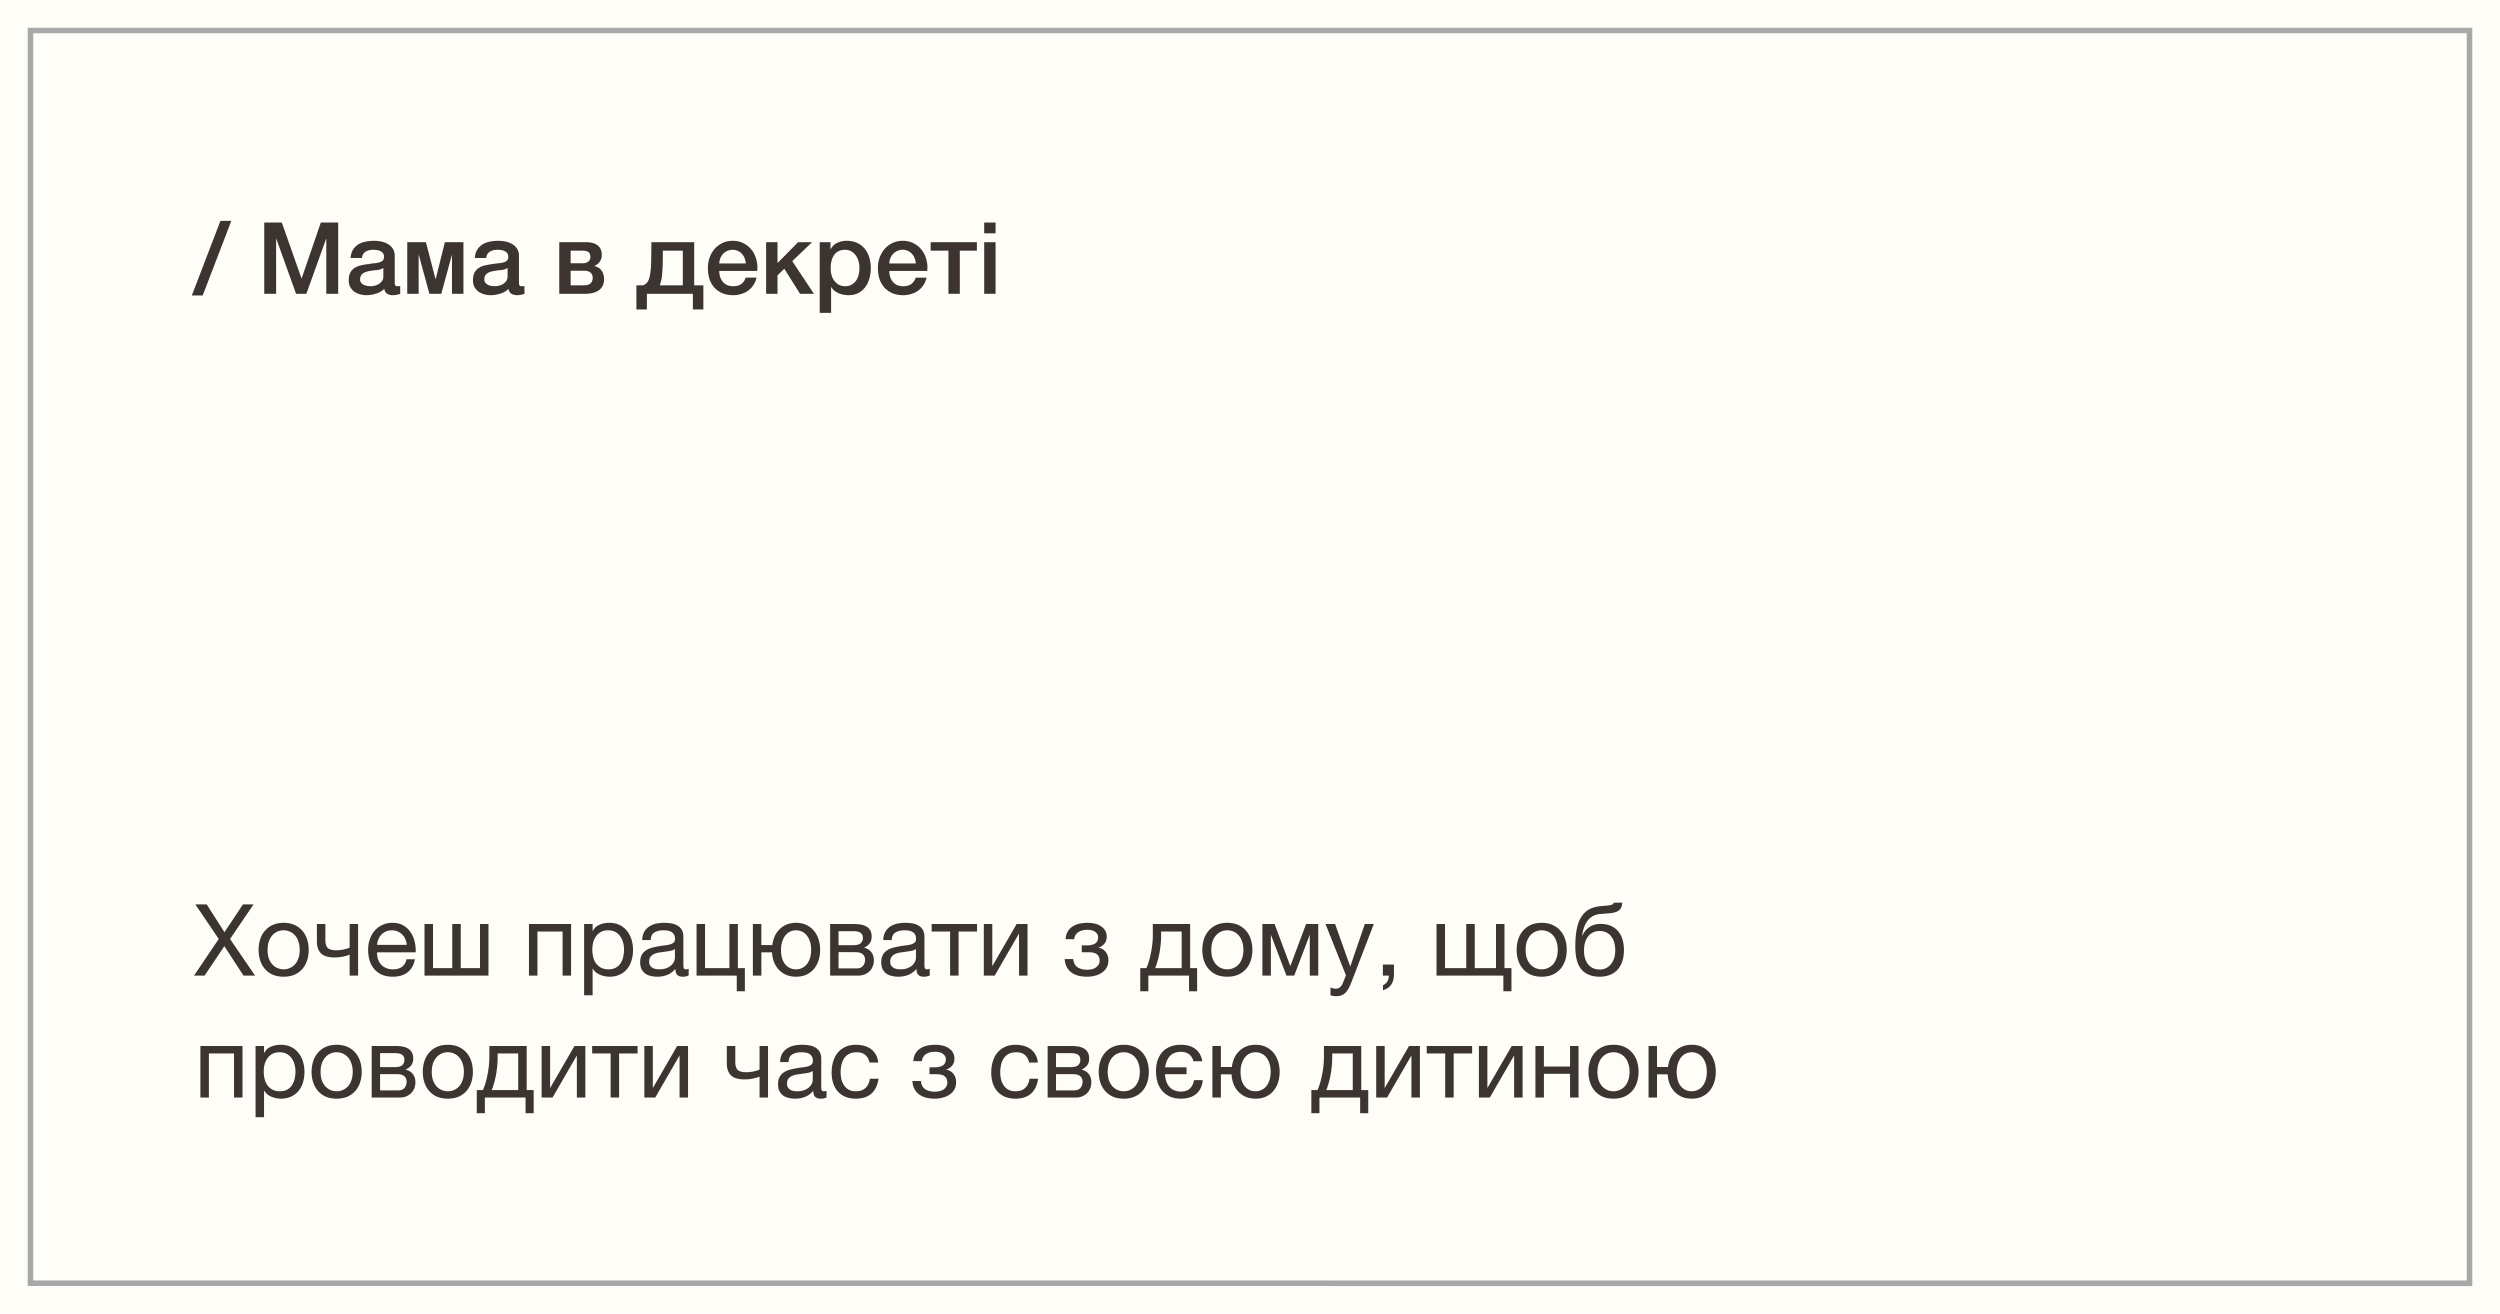
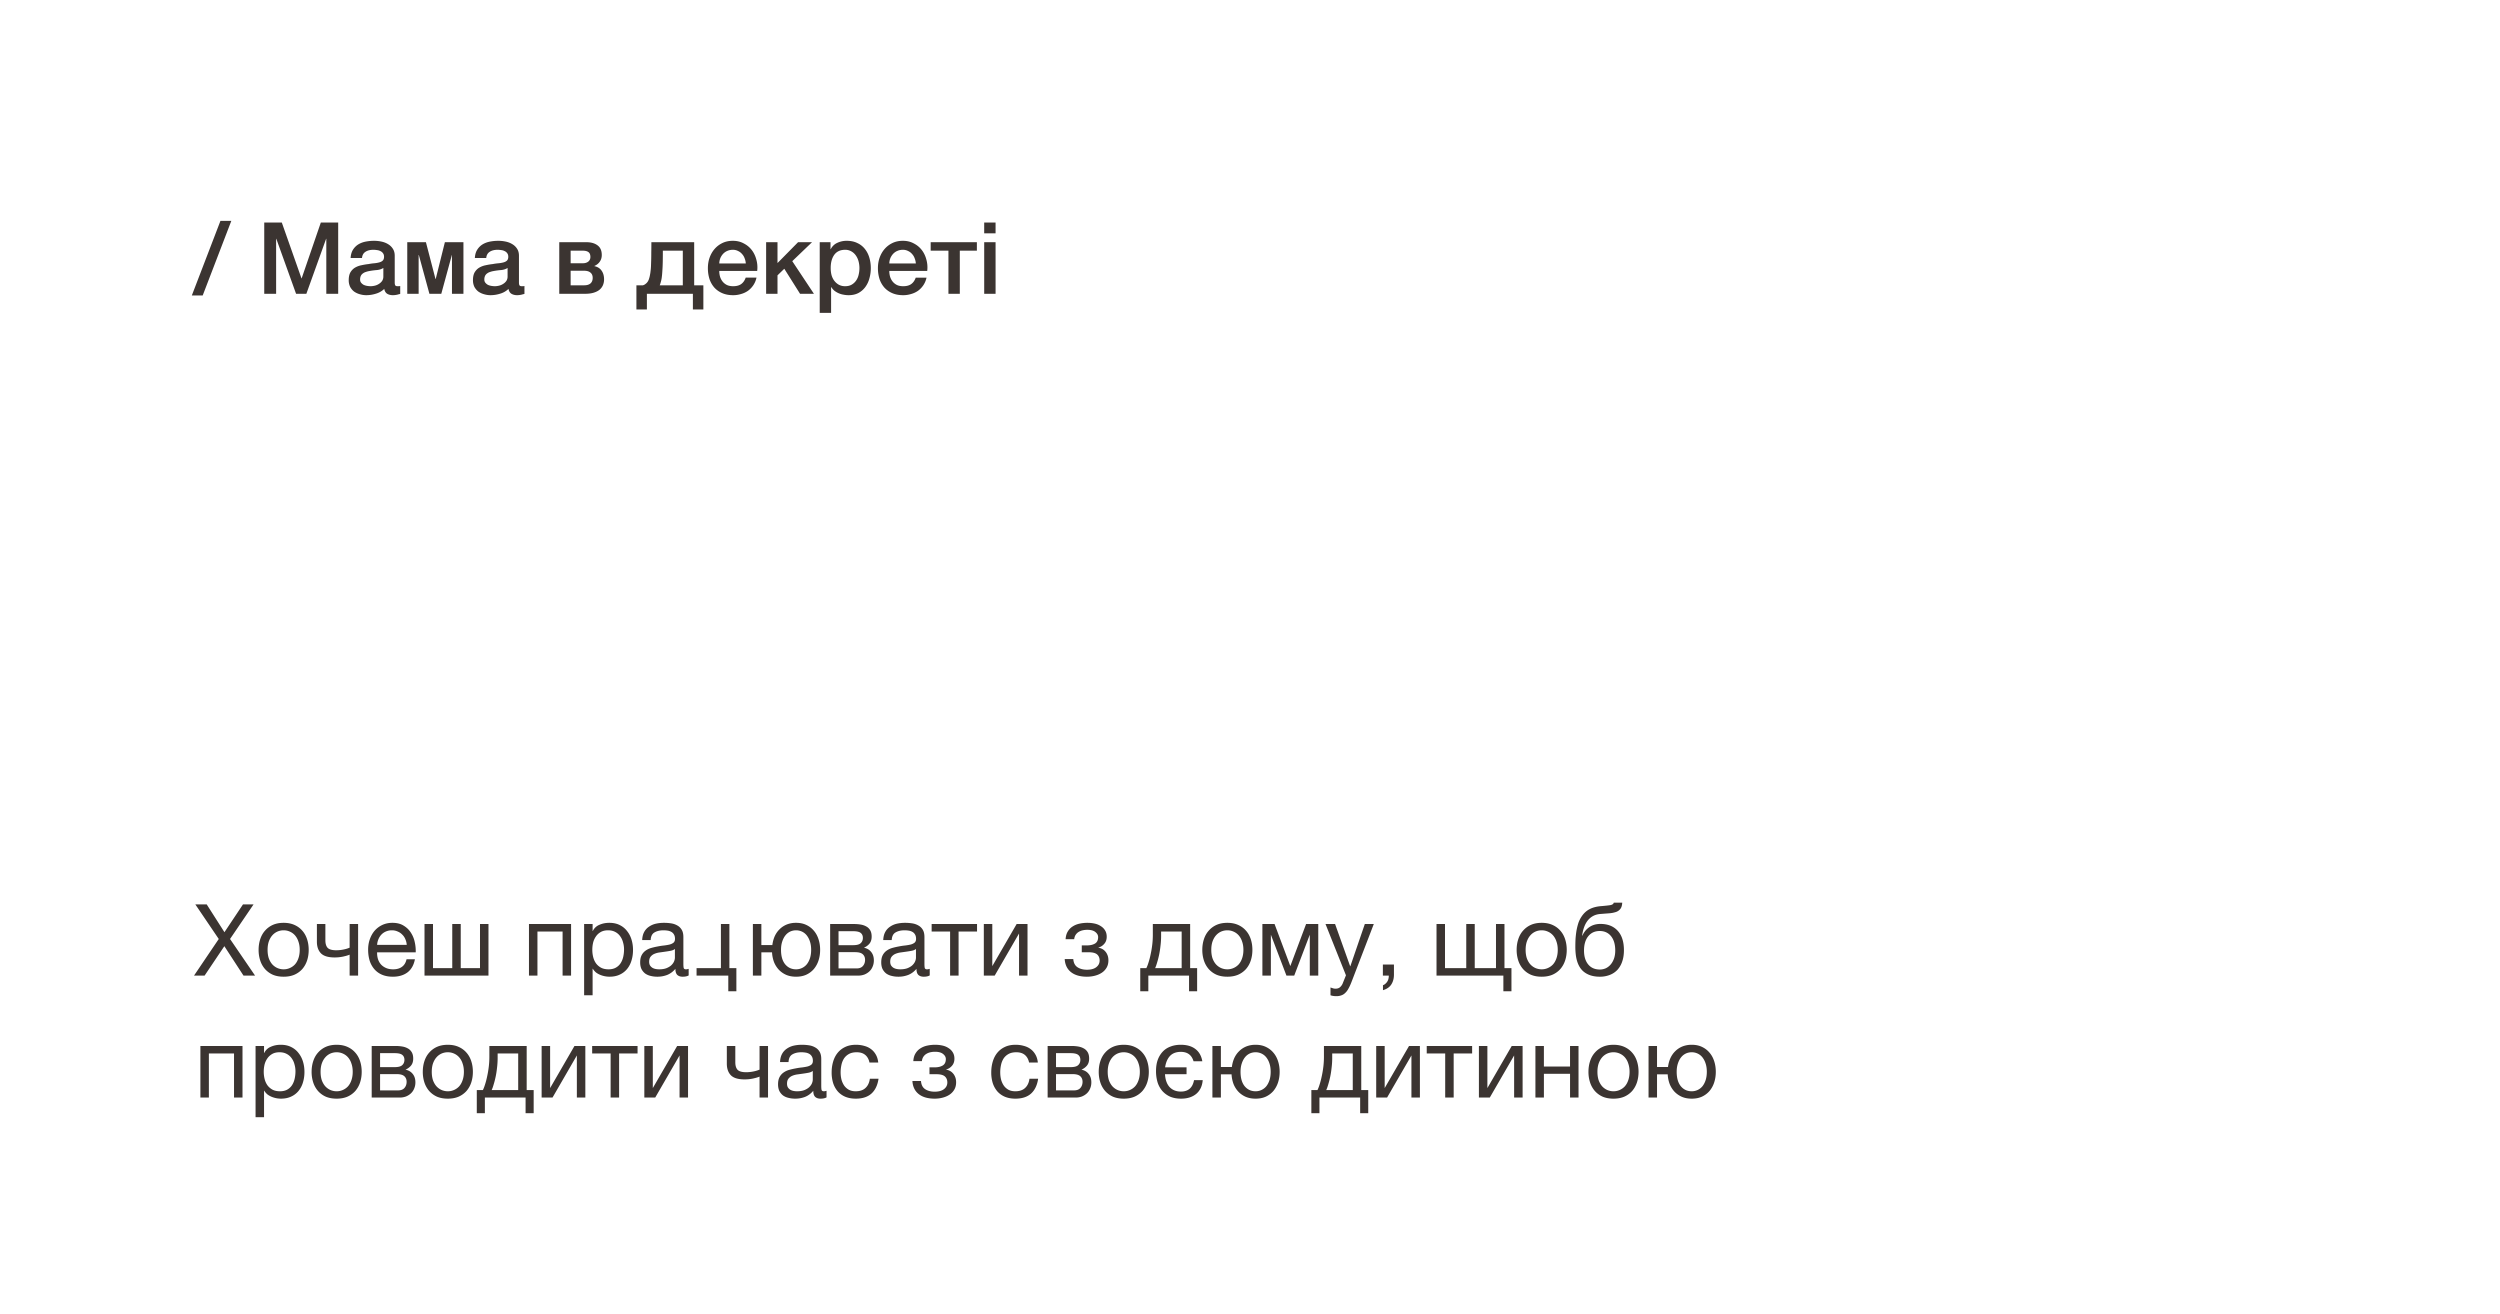
<svg xmlns="http://www.w3.org/2000/svg" width="451" height="237" fill="none">
-   <path fill="#FFFDF8" d="M0 0h451v237H0z" />
-   <path stroke="#A8A8A8" d="M5.5 5.5h440v226H5.5z" />
-   <path d="m39.464 169.394-4.23-6.246h2.052l3.204 5.022 3.348-5.022h1.908l-4.248 6.246L46.016 176h-2.088l-3.456-5.31-3.564 5.31H35l4.464-6.606Zm11.706 6.804c-.744 0-1.398-.12-1.962-.36a4.169 4.169 0 0 1-1.404-1.026 4.449 4.449 0 0 1-.864-1.548 6.113 6.113 0 0 1-.288-1.908c0-.684.096-1.32.288-1.908.192-.6.48-1.116.864-1.548a4.06 4.06 0 0 1 1.404-1.044c.564-.252 1.218-.378 1.962-.378.732 0 1.38.126 1.944.378.564.252 1.038.6 1.422 1.044.384.432.672.948.864 1.548.192.588.288 1.224.288 1.908 0 .684-.096 1.32-.288 1.908a4.449 4.449 0 0 1-.864 1.548 4.125 4.125 0 0 1-1.422 1.026c-.564.24-1.212.36-1.944.36Zm0-1.332c.396 0 .768-.078 1.116-.234.36-.156.672-.378.936-.666.264-.3.468-.666.612-1.098.156-.444.234-.948.234-1.512 0-.564-.078-1.062-.234-1.494a3.123 3.123 0 0 0-.612-1.116 2.623 2.623 0 0 0-.936-.684 2.697 2.697 0 0 0-1.116-.234c-.396 0-.774.078-1.134.234a2.668 2.668 0 0 0-.918.684c-.264.3-.474.672-.63 1.116-.144.432-.216.93-.216 1.494s.072 1.068.216 1.512c.156.432.366.798.63 1.098.264.288.57.51.918.666.36.156.738.234 1.134.234Zm11.902-2.646c-.276.12-.66.234-1.152.342a7.203 7.203 0 0 1-1.548.162c-1.152 0-1.974-.246-2.466-.738-.492-.504-.738-1.206-.738-2.106v-3.186h1.53v2.934c0 .612.138 1.068.414 1.368.288.288.804.432 1.548.432a6.37 6.37 0 0 0 1.35-.144 5.391 5.391 0 0 0 1.062-.324v-4.266h1.53V176h-1.53v-3.78Zm7.802 3.978c-.744 0-1.398-.12-1.962-.36a3.797 3.797 0 0 1-1.386-1.008 4.39 4.39 0 0 1-.846-1.548c-.18-.6-.27-1.254-.27-1.962 0-.696.108-1.338.324-1.926.216-.6.516-1.116.9-1.548a4.247 4.247 0 0 1 1.386-1.008c.54-.24 1.128-.36 1.764-.36.828 0 1.512.174 2.052.522.552.336.99.768 1.314 1.296.336.528.564 1.104.684 1.728a7.14 7.14 0 0 1 .162 1.782H68.03c-.012.408.036.798.144 1.17.108.36.282.684.522.972.24.276.546.498.918.666.372.168.81.252 1.314.252.648 0 1.176-.15 1.584-.45.42-.3.696-.756.828-1.368h1.512c-.204 1.056-.654 1.848-1.35 2.376-.696.516-1.572.774-2.628.774Zm2.502-5.742a2.997 2.997 0 0 0-.252-1.026 2.347 2.347 0 0 0-.558-.828 2.347 2.347 0 0 0-.828-.558 2.462 2.462 0 0 0-1.044-.216 2.63 2.63 0 0 0-1.08.216 2.386 2.386 0 0 0-.81.558c-.228.24-.408.522-.54.846-.132.312-.21.648-.234 1.008h5.346Zm3.206-3.762h1.53v7.956h3.474v-7.956h1.53v7.956h3.474v-7.956h1.53V176H76.582v-9.306Zm18.843 0h7.596V176h-1.53v-7.956h-4.536V176h-1.53v-9.306Zm9.951 0h1.53v1.26h.036a2.252 2.252 0 0 1 1.188-1.116c.54-.24 1.134-.36 1.782-.36.72 0 1.344.132 1.872.396.54.264.984.624 1.332 1.08.36.444.63.96.81 1.548.18.588.27 1.212.27 1.872 0 .672-.09 1.302-.27 1.89a4.322 4.322 0 0 1-.792 1.53 3.675 3.675 0 0 1-1.332 1.026c-.528.252-1.146.378-1.854.378a4.532 4.532 0 0 1-1.602-.306 3.645 3.645 0 0 1-.792-.432 2.661 2.661 0 0 1-.612-.702h-.036v4.788h-1.53v-12.852Zm4.41 8.172c.516 0 .954-.102 1.314-.306.36-.204.648-.474.864-.81.216-.336.372-.72.468-1.152.096-.432.144-.876.144-1.332 0-.432-.06-.852-.18-1.26a3.187 3.187 0 0 0-.522-1.116 2.457 2.457 0 0 0-.9-.774c-.36-.192-.786-.288-1.278-.288-.516 0-.954.102-1.314.306-.36.204-.654.474-.882.81a3.383 3.383 0 0 0-.504 1.116c-.096.42-.144.846-.144 1.278 0 .456.054.9.162 1.332.108.42.276.792.504 1.116a2.8 2.8 0 0 0 .918.792c.372.192.822.288 1.35.288Zm8.78 1.332a4.74 4.74 0 0 1-1.188-.144 2.734 2.734 0 0 1-.99-.432 2.44 2.44 0 0 1-.666-.81c-.156-.336-.234-.738-.234-1.206 0-.528.09-.96.27-1.296a2.31 2.31 0 0 1 .702-.81 3.27 3.27 0 0 1 1.008-.486 12.73 12.73 0 0 1 1.17-.27c.42-.084.816-.144 1.188-.18.384-.048.72-.108 1.008-.18.288-.084.516-.198.684-.342.168-.156.252-.378.252-.666 0-.336-.066-.606-.198-.81a1.215 1.215 0 0 0-.486-.468 1.892 1.892 0 0 0-.666-.216 4.847 4.847 0 0 0-.72-.054c-.648 0-1.188.126-1.62.378-.432.24-.666.702-.702 1.386h-1.53c.024-.576.144-1.062.36-1.458a2.65 2.65 0 0 1 .864-.954 3.53 3.53 0 0 1 1.224-.54 6.63 6.63 0 0 1 1.494-.162c.42 0 .834.03 1.242.09.42.06.798.186 1.134.378.336.18.606.438.81.774.204.336.306.774.306 1.314v4.788c0 .36.018.624.054.792.048.168.192.252.432.252.108 0 .264-.03.468-.09v1.188c-.264.156-.63.234-1.098.234-.396 0-.714-.108-.954-.324-.228-.228-.342-.594-.342-1.098-.42.504-.912.87-1.476 1.098a4.897 4.897 0 0 1-1.8.324Zm.342-1.332c.504 0 .936-.066 1.296-.198.36-.144.654-.318.882-.522.228-.216.396-.444.504-.684.108-.252.162-.486.162-.702v-1.566c-.192.156-.444.264-.756.324s-.642.114-.99.162l-1.026.144a3.56 3.56 0 0 0-.936.252 1.74 1.74 0 0 0-.684.522c-.168.216-.252.516-.252.9 0 .252.048.468.144.648.108.168.24.306.396.414.168.108.36.186.576.234.216.048.444.072.684.072ZM132.914 176h-7.254v-9.306h1.53v7.956h4.392v-7.956h1.53v7.956h1.26v4.176h-1.458V176Zm10.7.198c-.66 0-1.248-.108-1.764-.324a4.19 4.19 0 0 1-1.332-.918 4.48 4.48 0 0 1-.882-1.386 5.909 5.909 0 0 1-.36-1.764h-1.926V176h-1.53v-9.306h1.53v3.798h1.98c.072-.576.216-1.11.432-1.602.228-.492.522-.912.882-1.26.36-.36.786-.642 1.278-.846a4.473 4.473 0 0 1 1.692-.306c.696 0 1.308.126 1.836.378.54.252.996.6 1.368 1.044.372.432.654.948.846 1.548.192.588.288 1.224.288 1.908 0 .684-.096 1.32-.288 1.908a4.61 4.61 0 0 1-.846 1.548 4.027 4.027 0 0 1-1.368 1.026c-.528.24-1.14.36-1.836.36Zm0-1.332a2.492 2.492 0 0 0 1.926-.9c.24-.3.432-.666.576-1.098.144-.444.216-.948.216-1.512 0-.564-.072-1.062-.216-1.494a3.493 3.493 0 0 0-.576-1.116c-.24-.3-.528-.528-.864-.684a2.492 2.492 0 0 0-1.062-.234c-.384 0-.744.078-1.08.234a2.424 2.424 0 0 0-.846.684c-.24.3-.432.672-.576 1.116-.144.432-.216.93-.216 1.494 0 1.128.252 1.998.756 2.61.504.6 1.158.9 1.962.9Zm6.145-8.172h4.302c.408 0 .798.03 1.17.09.384.06.726.174 1.026.342.3.156.54.384.72.684.18.3.27.684.27 1.152 0 .504-.12.912-.36 1.224-.24.312-.576.57-1.008.774v.018c.54.108.966.36 1.278.756.324.396.486.906.486 1.53 0 .396-.072.762-.216 1.098a2.376 2.376 0 0 1-.576.864c-.252.24-.552.432-.9.576a3.172 3.172 0 0 1-1.134.198h-5.058v-9.306Zm4.77 8.01c.504 0 .882-.144 1.134-.432.264-.3.396-.672.396-1.116 0-.42-.138-.756-.414-1.008-.276-.252-.738-.378-1.386-.378h-2.988v2.934h3.258Zm-.63-4.194c.66 0 1.116-.12 1.368-.36.264-.24.396-.558.396-.954 0-.384-.126-.678-.378-.882-.252-.216-.714-.324-1.386-.324h-2.628v2.52h2.628Zm8.155 5.688a4.74 4.74 0 0 1-1.188-.144 2.734 2.734 0 0 1-.99-.432 2.44 2.44 0 0 1-.666-.81c-.156-.336-.234-.738-.234-1.206 0-.528.09-.96.27-1.296a2.31 2.31 0 0 1 .702-.81 3.27 3.27 0 0 1 1.008-.486 12.73 12.73 0 0 1 1.17-.27c.42-.084.816-.144 1.188-.18.384-.048.72-.108 1.008-.18.288-.084.516-.198.684-.342.168-.156.252-.378.252-.666 0-.336-.066-.606-.198-.81a1.215 1.215 0 0 0-.486-.468 1.892 1.892 0 0 0-.666-.216 4.847 4.847 0 0 0-.72-.054c-.648 0-1.188.126-1.62.378-.432.24-.666.702-.702 1.386h-1.53c.024-.576.144-1.062.36-1.458a2.65 2.65 0 0 1 .864-.954 3.53 3.53 0 0 1 1.224-.54 6.63 6.63 0 0 1 1.494-.162c.42 0 .834.03 1.242.09.42.06.798.186 1.134.378.336.18.606.438.81.774.204.336.306.774.306 1.314v4.788c0 .36.018.624.054.792.048.168.192.252.432.252.108 0 .264-.03.468-.09v1.188c-.264.156-.63.234-1.098.234-.396 0-.714-.108-.954-.324-.228-.228-.342-.594-.342-1.098-.42.504-.912.87-1.476 1.098a4.897 4.897 0 0 1-1.8.324Zm.342-1.332c.504 0 .936-.066 1.296-.198.36-.144.654-.318.882-.522.228-.216.396-.444.504-.684.108-.252.162-.486.162-.702v-1.566c-.192.156-.444.264-.756.324s-.642.114-.99.162l-1.026.144a3.56 3.56 0 0 0-.936.252 1.74 1.74 0 0 0-.684.522c-.168.216-.252.516-.252.9 0 .252.048.468.144.648.108.168.24.306.396.414.168.108.36.186.576.234.216.048.444.072.684.072Zm9.002-6.822h-3.33v-1.35h8.19v1.35h-3.33V176h-1.53v-7.956Zm6.082-1.35h1.53v7.596l4.392-7.596h1.962V176h-1.53v-7.596L179.442 176h-1.962v-9.306Zm18.625 9.504c-1.236 0-2.202-.276-2.898-.828-.696-.552-1.074-1.338-1.134-2.358h1.548c.048.684.3 1.176.756 1.476.456.3 1.026.45 1.71.45.732 0 1.296-.156 1.692-.468.396-.312.594-.708.594-1.188 0-.468-.15-.834-.45-1.098-.3-.264-.81-.396-1.53-.396h-1.242v-1.242h.99c.54 0 1.002-.108 1.386-.324.384-.228.576-.618.576-1.17 0-.348-.168-.654-.504-.918-.324-.264-.81-.396-1.458-.396-.276 0-.552.03-.828.09-.264.06-.504.156-.72.288a1.723 1.723 0 0 0-.54.522c-.144.216-.234.48-.27.792h-1.548c.036-.576.174-1.05.414-1.422.24-.384.54-.684.9-.9.36-.228.768-.39 1.224-.486a6.71 6.71 0 0 1 1.386-.144c.48 0 .93.048 1.35.144.42.096.786.252 1.098.468.324.204.576.462.756.774.192.312.288.684.288 1.116 0 .54-.156.978-.468 1.314-.3.336-.642.546-1.026.63v.036c.216.036.432.108.648.216.216.108.408.258.576.45.168.18.306.408.414.684.108.264.162.576.162.936 0 .504-.108.942-.324 1.314a2.749 2.749 0 0 1-.864.918c-.36.24-.774.42-1.242.54-.456.12-.93.18-1.422.18Zm9.597-1.548h1.098c.132-.252.264-.594.396-1.026.144-.444.27-.93.378-1.458.12-.54.216-1.11.288-1.71a14.8 14.8 0 0 0 .108-1.764v-1.998h6.732v7.956h1.26v4.176h-1.458V176h-7.344v2.826h-1.458v-4.176Zm7.47 0v-6.606h-3.708v.792a14.5 14.5 0 0 1-.108 1.764c-.06.576-.144 1.122-.252 1.638-.108.516-.228.984-.36 1.404-.12.42-.24.756-.36 1.008h4.788Zm8.242 1.548c-.744 0-1.398-.12-1.962-.36a4.169 4.169 0 0 1-1.404-1.026 4.449 4.449 0 0 1-.864-1.548 6.113 6.113 0 0 1-.288-1.908c0-.684.096-1.32.288-1.908.192-.6.48-1.116.864-1.548a4.06 4.06 0 0 1 1.404-1.044c.564-.252 1.218-.378 1.962-.378.732 0 1.38.126 1.944.378.564.252 1.038.6 1.422 1.044.384.432.672.948.864 1.548.192.588.288 1.224.288 1.908 0 .684-.096 1.32-.288 1.908a4.449 4.449 0 0 1-.864 1.548 4.125 4.125 0 0 1-1.422 1.026c-.564.24-1.212.36-1.944.36Zm0-1.332c.396 0 .768-.078 1.116-.234.36-.156.672-.378.936-.666.264-.3.468-.666.612-1.098.156-.444.234-.948.234-1.512 0-.564-.078-1.062-.234-1.494a3.123 3.123 0 0 0-.612-1.116 2.623 2.623 0 0 0-.936-.684 2.697 2.697 0 0 0-1.116-.234c-.396 0-.774.078-1.134.234a2.668 2.668 0 0 0-.918.684c-.264.3-.474.672-.63 1.116-.144.432-.216.93-.216 1.494s.072 1.068.216 1.512c.156.432.366.798.63 1.098.264.288.57.51.918.666.36.156.738.234 1.134.234Zm6.322-8.172h2.196l2.826 7.542h.036l2.826-7.542h2.196V176h-1.53v-7.38l-2.808 7.38h-1.404l-2.808-7.38V176h-1.53v-9.306Zm13.347 13.014c-.18 0-.36-.012-.54-.036a2.55 2.55 0 0 1-.522-.126v-1.404l.432.144c.156.048.312.072.468.072.312 0 .564-.072.756-.216.192-.144.36-.354.504-.63l.63-1.566-3.69-9.252h1.728l2.718 7.614h.036l2.61-7.614h1.62l-4.05 10.53c-.18.456-.36.84-.54 1.152-.168.312-.36.564-.576.756a1.72 1.72 0 0 1-.702.432 2.471 2.471 0 0 1-.882.144Zm8.388-5.706h1.998v1.818c0 .684-.156 1.272-.468 1.764-.312.492-.816.84-1.512 1.044v-.9a1.22 1.22 0 0 0 .504-.324c.144-.132.258-.282.342-.45.084-.156.138-.318.162-.486.036-.168.048-.324.036-.468h-1.062v-1.998ZM271.208 176h-12.06v-9.306h1.53v7.956h3.834v-7.956h1.53v7.956h3.834v-7.956h1.53v7.956h1.26v4.176h-1.458V176Zm6.913.198c-.744 0-1.398-.12-1.962-.36a4.169 4.169 0 0 1-1.404-1.026 4.449 4.449 0 0 1-.864-1.548 6.113 6.113 0 0 1-.288-1.908c0-.684.096-1.32.288-1.908.192-.6.48-1.116.864-1.548a4.06 4.06 0 0 1 1.404-1.044c.564-.252 1.218-.378 1.962-.378.732 0 1.38.126 1.944.378.564.252 1.038.6 1.422 1.044.384.432.672.948.864 1.548.192.588.288 1.224.288 1.908 0 .684-.096 1.32-.288 1.908a4.449 4.449 0 0 1-.864 1.548 4.125 4.125 0 0 1-1.422 1.026c-.564.24-1.212.36-1.944.36Zm0-1.332c.396 0 .768-.078 1.116-.234.36-.156.672-.378.936-.666.264-.3.468-.666.612-1.098.156-.444.234-.948.234-1.512 0-.564-.078-1.062-.234-1.494a3.123 3.123 0 0 0-.612-1.116 2.623 2.623 0 0 0-.936-.684 2.697 2.697 0 0 0-1.116-.234c-.396 0-.774.078-1.134.234a2.668 2.668 0 0 0-.918.684c-.264.3-.474.672-.63 1.116-.144.432-.216.93-.216 1.494s.072 1.068.216 1.512c.156.432.366.798.63 1.098.264.288.57.51.918.666.36.156.738.234 1.134.234Zm10.48 1.332c-1.2 0-2.172-.306-2.916-.918-.732-.612-1.194-1.56-1.386-2.844a12.037 12.037 0 0 1-.108-1.692c0-.444.012-.906.036-1.386.036-.48.09-.954.162-1.422.084-.468.192-.918.324-1.35a5.02 5.02 0 0 1 .558-1.17c.408-.636.906-1.104 1.494-1.404.588-.312 1.326-.498 2.214-.558.588-.048 1.08-.102 1.476-.162.396-.06.618-.21.666-.45h1.53c-.024.468-.126.828-.306 1.08a1.68 1.68 0 0 1-.756.576 4.89 4.89 0 0 1-1.188.252l-1.638.126c-.516.036-.966.156-1.35.36-.384.204-.714.48-.99.828a4.27 4.27 0 0 0-.648 1.206c-.168.456-.288.96-.36 1.512h.054a3.574 3.574 0 0 1 1.224-1.512c.564-.396 1.242-.594 2.034-.594 1.308 0 2.34.408 3.096 1.224.756.816 1.134 1.992 1.134 3.528 0 .78-.108 1.47-.324 2.07a4.113 4.113 0 0 1-.882 1.494 3.746 3.746 0 0 1-1.386.9 4.86 4.86 0 0 1-1.764.306Zm.018-1.296c.36 0 .708-.072 1.044-.216a2.64 2.64 0 0 0 .882-.666c.252-.288.456-.642.612-1.062.156-.432.234-.93.234-1.494 0-1.092-.252-1.95-.756-2.574-.504-.624-1.188-.936-2.052-.936-.864 0-1.554.318-2.07.954-.504.624-.756 1.482-.756 2.574 0 1.056.252 1.89.756 2.502.504.612 1.206.918 2.106.918ZM36.152 188.694h7.596V198h-1.53v-7.956h-4.536V198h-1.53v-9.306Zm9.95 0h1.53v1.26h.037a2.252 2.252 0 0 1 1.188-1.116c.54-.24 1.133-.36 1.782-.36.72 0 1.343.132 1.871.396.54.264.985.624 1.333 1.08.36.444.63.96.81 1.548.18.588.27 1.212.27 1.872 0 .672-.09 1.302-.27 1.89a4.322 4.322 0 0 1-.792 1.53 3.675 3.675 0 0 1-1.332 1.026c-.529.252-1.147.378-1.855.378a4.532 4.532 0 0 1-1.602-.306 3.645 3.645 0 0 1-.791-.432 2.661 2.661 0 0 1-.612-.702h-.036v4.788h-1.53v-12.852Zm4.41 8.172c.517 0 .955-.102 1.315-.306.36-.204.648-.474.864-.81.215-.336.371-.72.467-1.152.096-.432.145-.876.145-1.332 0-.432-.06-.852-.18-1.26a3.187 3.187 0 0 0-.523-1.116 2.457 2.457 0 0 0-.9-.774c-.36-.192-.786-.288-1.278-.288-.515 0-.953.102-1.313.306-.36.204-.654.474-.883.81a3.383 3.383 0 0 0-.504 1.116c-.096.42-.144.846-.144 1.278 0 .456.054.9.162 1.332.108.42.276.792.505 1.116a2.8 2.8 0 0 0 .918.792c.372.192.822.288 1.35.288Zm10.22 1.332c-.744 0-1.398-.12-1.962-.36a4.169 4.169 0 0 1-1.404-1.026 4.449 4.449 0 0 1-.864-1.548 6.113 6.113 0 0 1-.288-1.908c0-.684.096-1.32.288-1.908.192-.6.48-1.116.864-1.548a4.06 4.06 0 0 1 1.404-1.044c.564-.252 1.218-.378 1.962-.378.732 0 1.38.126 1.944.378.564.252 1.038.6 1.422 1.044.384.432.672.948.864 1.548.192.588.288 1.224.288 1.908 0 .684-.096 1.32-.288 1.908a4.449 4.449 0 0 1-.864 1.548 4.125 4.125 0 0 1-1.422 1.026c-.564.24-1.212.36-1.944.36Zm0-1.332c.396 0 .768-.078 1.116-.234.36-.156.672-.378.936-.666.264-.3.468-.666.612-1.098.156-.444.234-.948.234-1.512 0-.564-.078-1.062-.234-1.494a3.123 3.123 0 0 0-.612-1.116 2.623 2.623 0 0 0-.936-.684 2.697 2.697 0 0 0-1.116-.234c-.396 0-.774.078-1.134.234a2.668 2.668 0 0 0-.918.684c-.264.3-.474.672-.63 1.116-.144.432-.216.93-.216 1.494s.072 1.068.216 1.512c.156.432.366.798.63 1.098.264.288.57.51.918.666.36.156.738.234 1.134.234Zm6.322-8.172h4.302c.408 0 .798.03 1.17.09.384.06.726.174 1.026.342.3.156.54.384.72.684.18.3.27.684.27 1.152 0 .504-.12.912-.36 1.224-.24.312-.576.57-1.008.774v.018c.54.108.966.36 1.278.756.324.396.486.906.486 1.53 0 .396-.072.762-.216 1.098a2.376 2.376 0 0 1-.576.864c-.252.24-.552.432-.9.576a3.172 3.172 0 0 1-1.134.198h-5.058v-9.306Zm4.77 8.01c.504 0 .882-.144 1.134-.432.264-.3.396-.672.396-1.116 0-.42-.138-.756-.414-1.008-.276-.252-.738-.378-1.386-.378h-2.988v2.934h3.258Zm-.63-4.194c.66 0 1.116-.12 1.368-.36.264-.24.396-.558.396-.954 0-.384-.126-.678-.378-.882-.252-.216-.714-.324-1.386-.324h-2.628v2.52h2.628Zm9.595 5.688c-.744 0-1.398-.12-1.962-.36a4.169 4.169 0 0 1-1.404-1.026 4.449 4.449 0 0 1-.864-1.548 6.113 6.113 0 0 1-.288-1.908c0-.684.096-1.32.288-1.908.192-.6.48-1.116.864-1.548a4.06 4.06 0 0 1 1.404-1.044c.564-.252 1.218-.378 1.962-.378.732 0 1.38.126 1.944.378.564.252 1.038.6 1.422 1.044.384.432.672.948.864 1.548.192.588.288 1.224.288 1.908 0 .684-.096 1.32-.288 1.908a4.449 4.449 0 0 1-.864 1.548 4.125 4.125 0 0 1-1.422 1.026c-.564.24-1.212.36-1.944.36Zm0-1.332c.396 0 .768-.078 1.116-.234.36-.156.672-.378.936-.666.264-.3.468-.666.612-1.098.156-.444.234-.948.234-1.512 0-.564-.078-1.062-.234-1.494a3.123 3.123 0 0 0-.612-1.116 2.623 2.623 0 0 0-.936-.684 2.697 2.697 0 0 0-1.116-.234c-.396 0-.774.078-1.134.234a2.668 2.668 0 0 0-.918.684c-.264.3-.474.672-.63 1.116-.144.432-.216.93-.216 1.494s.072 1.068.216 1.512c.156.432.366.798.63 1.098.264.288.57.51.918.666.36.156.738.234 1.134.234Zm5.224-.216h1.098c.132-.252.264-.594.396-1.026.144-.444.27-.93.378-1.458.12-.54.216-1.11.288-1.71a14.8 14.8 0 0 0 .108-1.764v-1.998h6.732v7.956h1.26v4.176h-1.458V198h-7.344v2.826h-1.458v-4.176Zm7.47 0v-6.606h-3.708v.792a14.5 14.5 0 0 1-.108 1.764c-.06.576-.144 1.122-.252 1.638-.108.516-.228.984-.36 1.404-.12.42-.24.756-.36 1.008h4.788Zm4.228-7.956h1.53v7.596l4.392-7.596h1.962V198h-1.53v-7.596L99.673 198H97.71v-9.306Zm12.445 1.35h-3.33v-1.35h8.19v1.35h-3.33V198h-1.53v-7.956Zm6.082-1.35h1.53v7.596l4.392-7.596h1.962V198h-1.53v-7.596L118.2 198h-1.962v-9.306Zm20.785 5.526c-.276.12-.66.234-1.152.342a7.203 7.203 0 0 1-1.548.162c-1.152 0-1.974-.246-2.466-.738-.492-.504-.738-1.206-.738-2.106v-3.186h1.53v2.934c0 .612.138 1.068.414 1.368.288.288.804.432 1.548.432a6.37 6.37 0 0 0 1.35-.144 5.391 5.391 0 0 0 1.062-.324v-4.266h1.53V198h-1.53v-3.78Zm6.416 3.978a4.74 4.74 0 0 1-1.188-.144 2.734 2.734 0 0 1-.99-.432 2.44 2.44 0 0 1-.666-.81c-.156-.336-.234-.738-.234-1.206 0-.528.09-.96.27-1.296a2.31 2.31 0 0 1 .702-.81 3.27 3.27 0 0 1 1.008-.486 12.73 12.73 0 0 1 1.17-.27c.42-.084.816-.144 1.188-.18.384-.048.72-.108 1.008-.18.288-.084.516-.198.684-.342.168-.156.252-.378.252-.666 0-.336-.066-.606-.198-.81a1.215 1.215 0 0 0-.486-.468 1.892 1.892 0 0 0-.666-.216 4.847 4.847 0 0 0-.72-.054c-.648 0-1.188.126-1.62.378-.432.24-.666.702-.702 1.386h-1.53c.024-.576.144-1.062.36-1.458a2.65 2.65 0 0 1 .864-.954 3.53 3.53 0 0 1 1.224-.54 6.63 6.63 0 0 1 1.494-.162c.42 0 .834.03 1.242.09.42.06.798.186 1.134.378.336.18.606.438.81.774.204.336.306.774.306 1.314v4.788c0 .36.018.624.054.792.048.168.192.252.432.252.108 0 .264-.03.468-.09v1.188c-.264.156-.63.234-1.098.234-.396 0-.714-.108-.954-.324-.228-.228-.342-.594-.342-1.098-.42.504-.912.87-1.476 1.098a4.897 4.897 0 0 1-1.8.324Zm.342-1.332c.504 0 .936-.066 1.296-.198.36-.144.654-.318.882-.522.228-.216.396-.444.504-.684.108-.252.162-.486.162-.702v-1.566c-.192.156-.444.264-.756.324s-.642.114-.99.162l-1.026.144a3.56 3.56 0 0 0-.936.252 1.74 1.74 0 0 0-.684.522c-.168.216-.252.516-.252.9 0 .252.048.468.144.648.108.168.24.306.396.414.168.108.36.186.576.234.216.048.444.072.684.072Zm10.604 1.332c-.708 0-1.338-.114-1.89-.342a3.746 3.746 0 0 1-1.368-.972 4.409 4.409 0 0 1-.828-1.494 6.44 6.44 0 0 1-.27-1.926c0-.696.09-1.344.27-1.944.18-.612.45-1.14.81-1.584.372-.456.828-.81 1.368-1.062.552-.264 1.2-.396 1.944-.396.528 0 1.02.066 1.476.198.468.12.876.312 1.224.576.36.264.654.6.882 1.008.228.396.372.87.432 1.422h-1.584c-.12-.588-.372-1.044-.756-1.368-.384-.324-.9-.486-1.548-.486-.552 0-1.014.102-1.386.306a2.55 2.55 0 0 0-.9.81 3.518 3.518 0 0 0-.468 1.17 6.206 6.206 0 0 0-.144 1.35c0 .432.048.852.144 1.26.108.408.27.774.486 1.098.216.312.492.564.828.756.348.192.768.288 1.26.288.756 0 1.344-.198 1.764-.594.432-.396.696-.954.792-1.674h1.566c-.168 1.164-.594 2.058-1.278 2.682-.684.612-1.626.918-2.826.918Zm14.246 0c-1.236 0-2.202-.276-2.898-.828-.696-.552-1.074-1.338-1.134-2.358h1.548c.048.684.3 1.176.756 1.476.456.3 1.026.45 1.71.45.732 0 1.296-.156 1.692-.468.396-.312.594-.708.594-1.188 0-.468-.15-.834-.45-1.098-.3-.264-.81-.396-1.53-.396h-1.242v-1.242h.99c.54 0 1.002-.108 1.386-.324.384-.228.576-.618.576-1.17 0-.348-.168-.654-.504-.918-.324-.264-.81-.396-1.458-.396-.276 0-.552.03-.828.09-.264.06-.504.156-.72.288a1.723 1.723 0 0 0-.54.522c-.144.216-.234.48-.27.792h-1.548c.036-.576.174-1.05.414-1.422.24-.384.54-.684.9-.9.36-.228.768-.39 1.224-.486a6.71 6.71 0 0 1 1.386-.144c.48 0 .93.048 1.35.144.42.096.786.252 1.098.468.324.204.576.462.756.774.192.312.288.684.288 1.116 0 .54-.156.978-.468 1.314-.3.336-.642.546-1.026.63v.036c.216.036.432.108.648.216.216.108.408.258.576.45.168.18.306.408.414.684.108.264.162.576.162.936 0 .504-.108.942-.324 1.314a2.749 2.749 0 0 1-.864.918c-.36.24-.774.42-1.242.54-.456.12-.93.18-1.422.18Zm14.547 0c-.708 0-1.338-.114-1.89-.342a3.746 3.746 0 0 1-1.368-.972 4.409 4.409 0 0 1-.828-1.494 6.44 6.44 0 0 1-.27-1.926c0-.696.09-1.344.27-1.944.18-.612.45-1.14.81-1.584.372-.456.828-.81 1.368-1.062.552-.264 1.2-.396 1.944-.396.528 0 1.02.066 1.476.198.468.12.876.312 1.224.576.36.264.654.6.882 1.008.228.396.372.87.432 1.422h-1.584c-.12-.588-.372-1.044-.756-1.368-.384-.324-.9-.486-1.548-.486-.552 0-1.014.102-1.386.306a2.55 2.55 0 0 0-.9.81 3.518 3.518 0 0 0-.468 1.17 6.206 6.206 0 0 0-.144 1.35c0 .432.048.852.144 1.26.108.408.27.774.486 1.098.216.312.492.564.828.756.348.192.768.288 1.26.288.756 0 1.344-.198 1.764-.594.432-.396.696-.954.792-1.674h1.566c-.168 1.164-.594 2.058-1.278 2.682-.684.612-1.626.918-2.826.918Zm5.816-9.504h4.302c.408 0 .798.03 1.17.09.384.06.726.174 1.026.342.3.156.54.384.72.684.18.3.27.684.27 1.152 0 .504-.12.912-.36 1.224-.24.312-.576.57-1.008.774v.018c.54.108.966.36 1.278.756.324.396.486.906.486 1.53 0 .396-.072.762-.216 1.098a2.376 2.376 0 0 1-.576.864c-.252.24-.552.432-.9.576a3.172 3.172 0 0 1-1.134.198h-5.058v-9.306Zm4.77 8.01c.504 0 .882-.144 1.134-.432.264-.3.396-.672.396-1.116 0-.42-.138-.756-.414-1.008-.276-.252-.738-.378-1.386-.378h-2.988v2.934h3.258Zm-.63-4.194c.66 0 1.116-.12 1.368-.36.264-.24.396-.558.396-.954 0-.384-.126-.678-.378-.882-.252-.216-.714-.324-1.386-.324h-2.628v2.52h2.628Zm9.595 5.688c-.744 0-1.398-.12-1.962-.36a4.169 4.169 0 0 1-1.404-1.026 4.449 4.449 0 0 1-.864-1.548 6.113 6.113 0 0 1-.288-1.908c0-.684.096-1.32.288-1.908.192-.6.48-1.116.864-1.548a4.06 4.06 0 0 1 1.404-1.044c.564-.252 1.218-.378 1.962-.378.732 0 1.38.126 1.944.378.564.252 1.038.6 1.422 1.044.384.432.672.948.864 1.548.192.588.288 1.224.288 1.908 0 .684-.096 1.32-.288 1.908a4.449 4.449 0 0 1-.864 1.548 4.125 4.125 0 0 1-1.422 1.026c-.564.24-1.212.36-1.944.36Zm0-1.332c.396 0 .768-.078 1.116-.234.36-.156.672-.378.936-.666.264-.3.468-.666.612-1.098.156-.444.234-.948.234-1.512 0-.564-.078-1.062-.234-1.494a3.123 3.123 0 0 0-.612-1.116 2.623 2.623 0 0 0-.936-.684 2.697 2.697 0 0 0-1.116-.234c-.396 0-.774.078-1.134.234a2.668 2.668 0 0 0-.918.684c-.264.3-.474.672-.63 1.116-.144.432-.216.93-.216 1.494s.072 1.068.216 1.512c.156.432.366.798.63 1.098.264.288.57.51.918.666.36.156.738.234 1.134.234Zm10.335 1.332c-.72 0-1.362-.114-1.926-.342a4.149 4.149 0 0 1-1.422-1.008 4.434 4.434 0 0 1-.882-1.566 7.017 7.017 0 0 1-.288-2.07c0-.756.102-1.422.306-1.998a4.323 4.323 0 0 1 .9-1.494 3.62 3.62 0 0 1 1.404-.918c.552-.216 1.17-.324 1.854-.324 1.092 0 1.968.252 2.628.756.672.504 1.092 1.242 1.26 2.214h-1.584c-.336-1.128-1.098-1.692-2.286-1.692-.84 0-1.494.246-1.962.738-.456.492-.75 1.176-.882 2.052h3.87v1.242h-3.888c.06 1.02.342 1.8.846 2.34.516.528 1.188.792 2.016.792 1.332 0 2.124-.69 2.376-2.07h1.566c-.084 1.068-.474 1.896-1.17 2.484-.696.576-1.608.864-2.736.864Zm13.448 0c-.66 0-1.248-.108-1.764-.324a4.19 4.19 0 0 1-1.332-.918 4.48 4.48 0 0 1-.882-1.386 5.909 5.909 0 0 1-.36-1.764h-1.926V198h-1.53v-9.306h1.53v3.798h1.98c.072-.576.216-1.11.432-1.602.228-.492.522-.912.882-1.26.36-.36.786-.642 1.278-.846a4.473 4.473 0 0 1 1.692-.306c.696 0 1.308.126 1.836.378.54.252.996.6 1.368 1.044.372.432.654.948.846 1.548.192.588.288 1.224.288 1.908 0 .684-.096 1.32-.288 1.908a4.61 4.61 0 0 1-.846 1.548 4.027 4.027 0 0 1-1.368 1.026c-.528.24-1.14.36-1.836.36Zm0-1.332a2.492 2.492 0 0 0 1.926-.9c.24-.3.432-.666.576-1.098.144-.444.216-.948.216-1.512 0-.564-.072-1.062-.216-1.494a3.493 3.493 0 0 0-.576-1.116c-.24-.3-.528-.528-.864-.684a2.492 2.492 0 0 0-1.062-.234c-.384 0-.744.078-1.08.234a2.424 2.424 0 0 0-.846.684c-.24.3-.432.672-.576 1.116-.144.432-.216.93-.216 1.494 0 1.128.252 1.998.756 2.61.504.6 1.158.9 1.962.9Zm10.058-.216h1.098c.132-.252.264-.594.396-1.026.144-.444.27-.93.378-1.458.12-.54.216-1.11.288-1.71a14.8 14.8 0 0 0 .108-1.764v-1.998h6.732v7.956h1.26v4.176h-1.458V198h-7.344v2.826h-1.458v-4.176Zm7.47 0v-6.606h-3.708v.792a14.5 14.5 0 0 1-.108 1.764c-.06.576-.144 1.122-.252 1.638-.108.516-.228.984-.36 1.404-.12.42-.24.756-.36 1.008h4.788Zm4.227-7.956h1.53v7.596l4.392-7.596h1.962V198h-1.53v-7.596L250.229 198h-1.962v-9.306Zm12.446 1.35h-3.33v-1.35h8.19v1.35h-3.33V198h-1.53v-7.956Zm6.082-1.35h1.53v7.596l4.392-7.596h1.962V198h-1.53v-7.596L268.757 198h-1.962v-9.306Zm10.195 0h1.53v3.708h4.716v-3.708h1.53V198h-1.53v-4.284h-4.716V198h-1.53v-9.306Zm14.086 9.504c-.744 0-1.398-.12-1.962-.36a4.169 4.169 0 0 1-1.404-1.026 4.449 4.449 0 0 1-.864-1.548 6.113 6.113 0 0 1-.288-1.908c0-.684.096-1.32.288-1.908.192-.6.48-1.116.864-1.548a4.06 4.06 0 0 1 1.404-1.044c.564-.252 1.218-.378 1.962-.378.732 0 1.38.126 1.944.378.564.252 1.038.6 1.422 1.044.384.432.672.948.864 1.548.192.588.288 1.224.288 1.908 0 .684-.096 1.32-.288 1.908a4.449 4.449 0 0 1-.864 1.548 4.125 4.125 0 0 1-1.422 1.026c-.564.24-1.212.36-1.944.36Zm0-1.332c.396 0 .768-.078 1.116-.234.36-.156.672-.378.936-.666.264-.3.468-.666.612-1.098.156-.444.234-.948.234-1.512 0-.564-.078-1.062-.234-1.494a3.123 3.123 0 0 0-.612-1.116 2.623 2.623 0 0 0-.936-.684 2.697 2.697 0 0 0-1.116-.234c-.396 0-.774.078-1.134.234a2.668 2.668 0 0 0-.918.684c-.264.3-.474.672-.63 1.116-.144.432-.216.93-.216 1.494s.072 1.068.216 1.512c.156.432.366.798.63 1.098.264.288.57.51.918.666.36.156.738.234 1.134.234Zm14.116 1.332c-.66 0-1.248-.108-1.764-.324a4.19 4.19 0 0 1-1.332-.918 4.48 4.48 0 0 1-.882-1.386 5.909 5.909 0 0 1-.36-1.764h-1.926V198h-1.53v-9.306h1.53v3.798h1.98c.072-.576.216-1.11.432-1.602.228-.492.522-.912.882-1.26.36-.36.786-.642 1.278-.846a4.473 4.473 0 0 1 1.692-.306c.696 0 1.308.126 1.836.378.54.252.996.6 1.368 1.044.372.432.654.948.846 1.548.192.588.288 1.224.288 1.908 0 .684-.096 1.32-.288 1.908a4.61 4.61 0 0 1-.846 1.548 4.027 4.027 0 0 1-1.368 1.026c-.528.24-1.14.36-1.836.36Zm0-1.332a2.492 2.492 0 0 0 1.926-.9c.24-.3.432-.666.576-1.098.144-.444.216-.948.216-1.512 0-.564-.072-1.062-.216-1.494a3.493 3.493 0 0 0-.576-1.116c-.24-.3-.528-.528-.864-.684a2.492 2.492 0 0 0-1.062-.234c-.384 0-.744.078-1.08.234a2.424 2.424 0 0 0-.846.684c-.24.3-.432.672-.576 1.116-.144.432-.216.93-.216 1.494 0 1.128.252 1.998.756 2.61.504.6 1.158.9 1.962.9ZM39.77 39.842h1.962l-5.166 13.464h-1.962l5.166-13.464Zm7.9.306h3.168l3.546 10.062h.036l3.456-10.062h3.132V53h-2.142v-9.918h-.036L55.266 53h-1.854l-3.564-9.918h-.036V53H47.67V40.148ZM71.208 50.93c0 .252.03.432.09.54.072.108.204.162.396.162h.216c.084 0 .18-.012.288-.036v1.422a2.49 2.49 0 0 1-.288.072 2.846 2.846 0 0 1-.342.09 3.724 3.724 0 0 1-.666.072c-.42 0-.768-.084-1.044-.252-.276-.168-.456-.462-.54-.882a3.625 3.625 0 0 1-1.512.864 5.83 5.83 0 0 1-1.71.27c-.42 0-.822-.06-1.206-.18a3.24 3.24 0 0 1-1.026-.486 2.677 2.677 0 0 1-.702-.846 2.742 2.742 0 0 1-.252-1.206c0-.576.102-1.044.306-1.404.216-.36.492-.642.828-.846a3.69 3.69 0 0 1 1.152-.432c.432-.096.864-.168 1.296-.216a8.96 8.96 0 0 1 1.062-.144c.336-.036.63-.09.882-.162.264-.072.468-.18.612-.324.156-.156.234-.384.234-.684 0-.264-.066-.48-.198-.648a1.112 1.112 0 0 0-.468-.378 1.656 1.656 0 0 0-.612-.18 4.162 4.162 0 0 0-.648-.054c-.576 0-1.05.12-1.422.36-.372.24-.582.612-.63 1.116h-2.052c.036-.6.18-1.098.432-1.494.252-.396.57-.714.954-.954.396-.24.84-.408 1.332-.504a7.877 7.877 0 0 1 1.512-.144c.456 0 .906.048 1.35.144.444.096.84.252 1.188.468.36.216.648.498.864.846.216.336.324.75.324 1.242v4.788Zm-2.052-2.592c-.312.204-.696.33-1.152.378-.456.036-.912.096-1.368.18-.216.036-.426.09-.63.162a1.63 1.63 0 0 0-.54.27 1.17 1.17 0 0 0-.378.45 1.57 1.57 0 0 0-.126.666c0 .228.066.42.198.576.132.156.288.282.468.378.192.084.396.144.612.18.228.036.432.054.612.054.228 0 .474-.03.738-.09s.51-.162.738-.306c.24-.144.438-.324.594-.54a1.43 1.43 0 0 0 .234-.828v-1.53Zm4.314-4.644h3.366l1.728 6.642h.036l1.656-6.642h3.348V53h-2.07v-7.002h-.018L79.608 53h-2.142l-1.908-7.002h-.036V53H73.47v-9.306Zm20.15 7.236c0 .252.03.432.09.54.072.108.204.162.396.162h.216c.084 0 .18-.012.288-.036v1.422a2.49 2.49 0 0 1-.288.072 2.846 2.846 0 0 1-.342.09 3.724 3.724 0 0 1-.666.072c-.42 0-.768-.084-1.044-.252-.276-.168-.456-.462-.54-.882a3.625 3.625 0 0 1-1.512.864 5.83 5.83 0 0 1-1.71.27c-.42 0-.822-.06-1.206-.18a3.24 3.24 0 0 1-1.026-.486 2.677 2.677 0 0 1-.702-.846 2.742 2.742 0 0 1-.252-1.206c0-.576.102-1.044.306-1.404.216-.36.492-.642.828-.846a3.69 3.69 0 0 1 1.152-.432c.432-.096.864-.168 1.296-.216a8.96 8.96 0 0 1 1.062-.144c.336-.036.63-.09.882-.162.264-.072.468-.18.612-.324.156-.156.234-.384.234-.684 0-.264-.066-.48-.198-.648a1.112 1.112 0 0 0-.468-.378 1.656 1.656 0 0 0-.612-.18 4.162 4.162 0 0 0-.648-.054c-.576 0-1.05.12-1.422.36-.372.24-.582.612-.63 1.116h-2.052c.036-.6.18-1.098.432-1.494.252-.396.57-.714.954-.954.396-.24.84-.408 1.332-.504a7.877 7.877 0 0 1 1.512-.144c.456 0 .906.048 1.35.144.444.096.84.252 1.188.468.36.216.648.498.864.846.216.336.324.75.324 1.242v4.788Zm-2.052-2.592c-.312.204-.696.33-1.152.378-.456.036-.912.096-1.368.18-.216.036-.426.09-.63.162a1.63 1.63 0 0 0-.54.27 1.17 1.17 0 0 0-.378.45 1.57 1.57 0 0 0-.126.666c0 .228.066.42.198.576.132.156.288.282.468.378.192.084.396.144.612.18.228.036.432.054.612.054.228 0 .474-.03.738-.09s.51-.162.738-.306c.24-.144.438-.324.594-.54a1.43 1.43 0 0 0 .234-.828v-1.53Zm11.376-.846h2.196c.396 0 .72-.096.972-.288.264-.204.396-.486.396-.846 0-.42-.12-.714-.36-.882-.228-.168-.564-.252-1.008-.252h-2.196v2.268Zm-2.052-3.798h4.896c.84 0 1.512.192 2.016.576.504.372.756.948.756 1.728 0 .468-.12.87-.36 1.206-.228.336-.552.594-.972.774v.036c.576.12 1.008.39 1.296.81.3.42.45.948.45 1.584 0 .36-.066.702-.198 1.026a2.257 2.257 0 0 1-.612.828c-.276.228-.63.408-1.062.54-.432.132-.948.198-1.548.198h-4.662v-9.306Zm2.052 7.776h2.43c.504 0 .888-.114 1.152-.342.264-.24.396-.57.396-.99 0-.42-.132-.738-.396-.954-.264-.228-.648-.342-1.152-.342h-2.43v2.628Zm13.755 4.356h-1.89V51.47h1.17c.18-.048.348-.138.504-.27.288-.216.492-.528.612-.936.072-.228.126-.45.162-.666.048-.228.084-.468.108-.72a8.27 8.27 0 0 0 .072-.846c.012-.312.024-.672.036-1.08.012-.408.018-.87.018-1.386a83.88 83.88 0 0 0 .018-1.872h7.722v7.776h1.656v4.356h-1.89V53h-8.298v2.826Zm6.48-10.602h-3.6c0 .78-.006 1.47-.018 2.07-.012.588-.036 1.11-.072 1.566-.024.456-.06.858-.108 1.206a5.586 5.586 0 0 1-.198.9c-.048.18-.102.348-.162.504h4.158v-6.246Zm11.365 2.304a3.127 3.127 0 0 0-.216-.936 2.194 2.194 0 0 0-.468-.774 2.034 2.034 0 0 0-.72-.54 1.993 1.993 0 0 0-.936-.216c-.36 0-.69.066-.99.198-.288.12-.54.294-.756.522a2.697 2.697 0 0 0-.504.774c-.12.3-.186.624-.198.972h4.788Zm-4.788 1.35c0 .36.048.708.144 1.044.108.336.264.63.468.882.204.252.462.456.774.612.312.144.684.216 1.116.216.6 0 1.08-.126 1.44-.378.372-.264.648-.654.828-1.17h1.944a3.87 3.87 0 0 1-.558 1.35 4.02 4.02 0 0 1-.954 1.008 4.063 4.063 0 0 1-1.26.594 4.754 4.754 0 0 1-1.44.216c-.732 0-1.38-.12-1.944-.36a4.108 4.108 0 0 1-1.44-1.008 4.46 4.46 0 0 1-.882-1.548 6.47 6.47 0 0 1-.288-1.98c0-.66.102-1.284.306-1.872.216-.6.516-1.122.9-1.566.396-.456.87-.816 1.422-1.08.552-.264 1.176-.396 1.872-.396.732 0 1.386.156 1.962.468.588.3 1.074.702 1.458 1.206.384.504.66 1.086.828 1.746.18.648.228 1.32.144 2.016h-6.84Zm8.454-5.184h2.052v3.762l3.708-3.762h2.52l-3.564 3.42L146.832 53h-2.502l-2.844-4.518-1.224 1.188V53h-2.052v-9.306Zm9.668 0h1.944v1.26h.036c.288-.54.69-.924 1.206-1.152a3.92 3.92 0 0 1 1.674-.36c.732 0 1.368.132 1.908.396a3.637 3.637 0 0 1 1.368 1.062c.36.444.63.966.81 1.566.18.6.27 1.242.27 1.926 0 .624-.084 1.23-.252 1.818a4.6 4.6 0 0 1-.738 1.566 3.733 3.733 0 0 1-1.242 1.08c-.504.264-1.098.396-1.782.396-.3 0-.6-.03-.9-.09a3.574 3.574 0 0 1-.864-.252 3.832 3.832 0 0 1-.774-.45 2.776 2.776 0 0 1-.576-.666h-.036v4.644h-2.052V43.694Zm7.164 4.662c0-.42-.054-.828-.162-1.224a3.217 3.217 0 0 0-.486-1.044 2.382 2.382 0 0 0-.81-.738 2.147 2.147 0 0 0-1.116-.288c-.864 0-1.518.3-1.962.9-.432.6-.648 1.398-.648 2.394 0 .468.054.906.162 1.314.12.396.294.738.522 1.026.228.288.498.516.81.684a2.39 2.39 0 0 0 1.116.252c.468 0 .864-.096 1.188-.288.324-.192.588-.438.792-.738.216-.312.366-.66.45-1.044a5.1 5.1 0 0 0 .144-1.206Zm10.176-.828a3.127 3.127 0 0 0-.216-.936 2.194 2.194 0 0 0-.468-.774 2.034 2.034 0 0 0-.72-.54 1.993 1.993 0 0 0-.936-.216c-.36 0-.69.066-.99.198-.288.12-.54.294-.756.522a2.697 2.697 0 0 0-.504.774c-.12.3-.186.624-.198.972h4.788Zm-4.788 1.35c0 .36.048.708.144 1.044.108.336.264.63.468.882.204.252.462.456.774.612.312.144.684.216 1.116.216.6 0 1.08-.126 1.44-.378.372-.264.648-.654.828-1.17h1.944a3.87 3.87 0 0 1-.558 1.35 4.02 4.02 0 0 1-.954 1.008 4.063 4.063 0 0 1-1.26.594 4.754 4.754 0 0 1-1.44.216c-.732 0-1.38-.12-1.944-.36a4.108 4.108 0 0 1-1.44-1.008 4.46 4.46 0 0 1-.882-1.548 6.47 6.47 0 0 1-.288-1.98c0-.66.102-1.284.306-1.872.216-.6.516-1.122.9-1.566.396-.456.87-.816 1.422-1.08.552-.264 1.176-.396 1.872-.396.732 0 1.386.156 1.962.468.588.3 1.074.702 1.458 1.206.384.504.66 1.086.828 1.746.18.648.228 1.32.144 2.016h-6.84Zm15.798-3.654h-3.078V53h-2.052v-7.776h-3.204v-1.53h8.334v1.53Zm1.322-5.076h2.052v1.944h-2.052v-1.944Zm0 3.546h2.052V53h-2.052v-9.306Z" fill="#3B3431" />
+   <path d="m39.464 169.394-4.23-6.246h2.052l3.204 5.022 3.348-5.022h1.908l-4.248 6.246L46.016 176h-2.088l-3.456-5.31-3.564 5.31H35l4.464-6.606Zm11.706 6.804c-.744 0-1.398-.12-1.962-.36a4.169 4.169 0 0 1-1.404-1.026 4.449 4.449 0 0 1-.864-1.548 6.113 6.113 0 0 1-.288-1.908c0-.684.096-1.32.288-1.908.192-.6.48-1.116.864-1.548a4.06 4.06 0 0 1 1.404-1.044c.564-.252 1.218-.378 1.962-.378.732 0 1.38.126 1.944.378.564.252 1.038.6 1.422 1.044.384.432.672.948.864 1.548.192.588.288 1.224.288 1.908 0 .684-.096 1.32-.288 1.908a4.449 4.449 0 0 1-.864 1.548 4.125 4.125 0 0 1-1.422 1.026c-.564.24-1.212.36-1.944.36Zm0-1.332c.396 0 .768-.078 1.116-.234.36-.156.672-.378.936-.666.264-.3.468-.666.612-1.098.156-.444.234-.948.234-1.512 0-.564-.078-1.062-.234-1.494a3.123 3.123 0 0 0-.612-1.116 2.623 2.623 0 0 0-.936-.684 2.697 2.697 0 0 0-1.116-.234c-.396 0-.774.078-1.134.234a2.668 2.668 0 0 0-.918.684c-.264.3-.474.672-.63 1.116-.144.432-.216.93-.216 1.494s.072 1.068.216 1.512c.156.432.366.798.63 1.098.264.288.57.51.918.666.36.156.738.234 1.134.234Zm11.902-2.646c-.276.12-.66.234-1.152.342a7.203 7.203 0 0 1-1.548.162c-1.152 0-1.974-.246-2.466-.738-.492-.504-.738-1.206-.738-2.106v-3.186h1.53v2.934c0 .612.138 1.068.414 1.368.288.288.804.432 1.548.432a6.37 6.37 0 0 0 1.35-.144 5.391 5.391 0 0 0 1.062-.324v-4.266h1.53V176h-1.53v-3.78Zm7.802 3.978c-.744 0-1.398-.12-1.962-.36a3.797 3.797 0 0 1-1.386-1.008 4.39 4.39 0 0 1-.846-1.548c-.18-.6-.27-1.254-.27-1.962 0-.696.108-1.338.324-1.926.216-.6.516-1.116.9-1.548a4.247 4.247 0 0 1 1.386-1.008c.54-.24 1.128-.36 1.764-.36.828 0 1.512.174 2.052.522.552.336.99.768 1.314 1.296.336.528.564 1.104.684 1.728a7.14 7.14 0 0 1 .162 1.782H68.03c-.012.408.036.798.144 1.17.108.36.282.684.522.972.24.276.546.498.918.666.372.168.81.252 1.314.252.648 0 1.176-.15 1.584-.45.42-.3.696-.756.828-1.368h1.512c-.204 1.056-.654 1.848-1.35 2.376-.696.516-1.572.774-2.628.774Zm2.502-5.742a2.997 2.997 0 0 0-.252-1.026 2.347 2.347 0 0 0-.558-.828 2.347 2.347 0 0 0-.828-.558 2.462 2.462 0 0 0-1.044-.216 2.63 2.63 0 0 0-1.08.216 2.386 2.386 0 0 0-.81.558c-.228.24-.408.522-.54.846-.132.312-.21.648-.234 1.008h5.346Zm3.206-3.762h1.53v7.956h3.474v-7.956h1.53v7.956h3.474v-7.956h1.53V176H76.582v-9.306Zm18.843 0h7.596V176h-1.53v-7.956h-4.536V176h-1.53v-9.306Zm9.951 0h1.53v1.26h.036a2.252 2.252 0 0 1 1.188-1.116c.54-.24 1.134-.36 1.782-.36.72 0 1.344.132 1.872.396.54.264.984.624 1.332 1.08.36.444.63.96.81 1.548.18.588.27 1.212.27 1.872 0 .672-.09 1.302-.27 1.89a4.322 4.322 0 0 1-.792 1.53 3.675 3.675 0 0 1-1.332 1.026c-.528.252-1.146.378-1.854.378a4.532 4.532 0 0 1-1.602-.306 3.645 3.645 0 0 1-.792-.432 2.661 2.661 0 0 1-.612-.702h-.036v4.788h-1.53v-12.852Zm4.41 8.172c.516 0 .954-.102 1.314-.306.36-.204.648-.474.864-.81.216-.336.372-.72.468-1.152.096-.432.144-.876.144-1.332 0-.432-.06-.852-.18-1.26a3.187 3.187 0 0 0-.522-1.116 2.457 2.457 0 0 0-.9-.774c-.36-.192-.786-.288-1.278-.288-.516 0-.954.102-1.314.306-.36.204-.654.474-.882.81a3.383 3.383 0 0 0-.504 1.116c-.096.42-.144.846-.144 1.278 0 .456.054.9.162 1.332.108.42.276.792.504 1.116a2.8 2.8 0 0 0 .918.792c.372.192.822.288 1.35.288Zm8.78 1.332a4.74 4.74 0 0 1-1.188-.144 2.734 2.734 0 0 1-.99-.432 2.44 2.44 0 0 1-.666-.81c-.156-.336-.234-.738-.234-1.206 0-.528.09-.96.27-1.296a2.31 2.31 0 0 1 .702-.81 3.27 3.27 0 0 1 1.008-.486 12.73 12.73 0 0 1 1.17-.27c.42-.084.816-.144 1.188-.18.384-.048.72-.108 1.008-.18.288-.084.516-.198.684-.342.168-.156.252-.378.252-.666 0-.336-.066-.606-.198-.81a1.215 1.215 0 0 0-.486-.468 1.892 1.892 0 0 0-.666-.216 4.847 4.847 0 0 0-.72-.054c-.648 0-1.188.126-1.62.378-.432.24-.666.702-.702 1.386h-1.53c.024-.576.144-1.062.36-1.458a2.65 2.65 0 0 1 .864-.954 3.53 3.53 0 0 1 1.224-.54 6.63 6.63 0 0 1 1.494-.162c.42 0 .834.03 1.242.09.42.06.798.186 1.134.378.336.18.606.438.81.774.204.336.306.774.306 1.314v4.788c0 .36.018.624.054.792.048.168.192.252.432.252.108 0 .264-.03.468-.09v1.188c-.264.156-.63.234-1.098.234-.396 0-.714-.108-.954-.324-.228-.228-.342-.594-.342-1.098-.42.504-.912.87-1.476 1.098a4.897 4.897 0 0 1-1.8.324Zm.342-1.332c.504 0 .936-.066 1.296-.198.36-.144.654-.318.882-.522.228-.216.396-.444.504-.684.108-.252.162-.486.162-.702v-1.566c-.192.156-.444.264-.756.324s-.642.114-.99.162l-1.026.144a3.56 3.56 0 0 0-.936.252 1.74 1.74 0 0 0-.684.522c-.168.216-.252.516-.252.9 0 .252.048.468.144.648.108.168.24.306.396.414.168.108.36.186.576.234.216.048.444.072.684.072ZM132.914 176h-7.254v-9.306v7.956h4.392v-7.956h1.53v7.956h1.26v4.176h-1.458V176Zm10.7.198c-.66 0-1.248-.108-1.764-.324a4.19 4.19 0 0 1-1.332-.918 4.48 4.48 0 0 1-.882-1.386 5.909 5.909 0 0 1-.36-1.764h-1.926V176h-1.53v-9.306h1.53v3.798h1.98c.072-.576.216-1.11.432-1.602.228-.492.522-.912.882-1.26.36-.36.786-.642 1.278-.846a4.473 4.473 0 0 1 1.692-.306c.696 0 1.308.126 1.836.378.54.252.996.6 1.368 1.044.372.432.654.948.846 1.548.192.588.288 1.224.288 1.908 0 .684-.096 1.32-.288 1.908a4.61 4.61 0 0 1-.846 1.548 4.027 4.027 0 0 1-1.368 1.026c-.528.24-1.14.36-1.836.36Zm0-1.332a2.492 2.492 0 0 0 1.926-.9c.24-.3.432-.666.576-1.098.144-.444.216-.948.216-1.512 0-.564-.072-1.062-.216-1.494a3.493 3.493 0 0 0-.576-1.116c-.24-.3-.528-.528-.864-.684a2.492 2.492 0 0 0-1.062-.234c-.384 0-.744.078-1.08.234a2.424 2.424 0 0 0-.846.684c-.24.3-.432.672-.576 1.116-.144.432-.216.93-.216 1.494 0 1.128.252 1.998.756 2.61.504.6 1.158.9 1.962.9Zm6.145-8.172h4.302c.408 0 .798.03 1.17.09.384.06.726.174 1.026.342.3.156.54.384.72.684.18.3.27.684.27 1.152 0 .504-.12.912-.36 1.224-.24.312-.576.57-1.008.774v.018c.54.108.966.36 1.278.756.324.396.486.906.486 1.53 0 .396-.072.762-.216 1.098a2.376 2.376 0 0 1-.576.864c-.252.24-.552.432-.9.576a3.172 3.172 0 0 1-1.134.198h-5.058v-9.306Zm4.77 8.01c.504 0 .882-.144 1.134-.432.264-.3.396-.672.396-1.116 0-.42-.138-.756-.414-1.008-.276-.252-.738-.378-1.386-.378h-2.988v2.934h3.258Zm-.63-4.194c.66 0 1.116-.12 1.368-.36.264-.24.396-.558.396-.954 0-.384-.126-.678-.378-.882-.252-.216-.714-.324-1.386-.324h-2.628v2.52h2.628Zm8.155 5.688a4.74 4.74 0 0 1-1.188-.144 2.734 2.734 0 0 1-.99-.432 2.44 2.44 0 0 1-.666-.81c-.156-.336-.234-.738-.234-1.206 0-.528.09-.96.27-1.296a2.31 2.31 0 0 1 .702-.81 3.27 3.27 0 0 1 1.008-.486 12.73 12.73 0 0 1 1.17-.27c.42-.084.816-.144 1.188-.18.384-.048.72-.108 1.008-.18.288-.084.516-.198.684-.342.168-.156.252-.378.252-.666 0-.336-.066-.606-.198-.81a1.215 1.215 0 0 0-.486-.468 1.892 1.892 0 0 0-.666-.216 4.847 4.847 0 0 0-.72-.054c-.648 0-1.188.126-1.62.378-.432.24-.666.702-.702 1.386h-1.53c.024-.576.144-1.062.36-1.458a2.65 2.65 0 0 1 .864-.954 3.53 3.53 0 0 1 1.224-.54 6.63 6.63 0 0 1 1.494-.162c.42 0 .834.03 1.242.09.42.06.798.186 1.134.378.336.18.606.438.81.774.204.336.306.774.306 1.314v4.788c0 .36.018.624.054.792.048.168.192.252.432.252.108 0 .264-.03.468-.09v1.188c-.264.156-.63.234-1.098.234-.396 0-.714-.108-.954-.324-.228-.228-.342-.594-.342-1.098-.42.504-.912.87-1.476 1.098a4.897 4.897 0 0 1-1.8.324Zm.342-1.332c.504 0 .936-.066 1.296-.198.36-.144.654-.318.882-.522.228-.216.396-.444.504-.684.108-.252.162-.486.162-.702v-1.566c-.192.156-.444.264-.756.324s-.642.114-.99.162l-1.026.144a3.56 3.56 0 0 0-.936.252 1.74 1.74 0 0 0-.684.522c-.168.216-.252.516-.252.9 0 .252.048.468.144.648.108.168.24.306.396.414.168.108.36.186.576.234.216.048.444.072.684.072Zm9.002-6.822h-3.33v-1.35h8.19v1.35h-3.33V176h-1.53v-7.956Zm6.082-1.35h1.53v7.596l4.392-7.596h1.962V176h-1.53v-7.596L179.442 176h-1.962v-9.306Zm18.625 9.504c-1.236 0-2.202-.276-2.898-.828-.696-.552-1.074-1.338-1.134-2.358h1.548c.048.684.3 1.176.756 1.476.456.3 1.026.45 1.71.45.732 0 1.296-.156 1.692-.468.396-.312.594-.708.594-1.188 0-.468-.15-.834-.45-1.098-.3-.264-.81-.396-1.53-.396h-1.242v-1.242h.99c.54 0 1.002-.108 1.386-.324.384-.228.576-.618.576-1.17 0-.348-.168-.654-.504-.918-.324-.264-.81-.396-1.458-.396-.276 0-.552.03-.828.09-.264.06-.504.156-.72.288a1.723 1.723 0 0 0-.54.522c-.144.216-.234.48-.27.792h-1.548c.036-.576.174-1.05.414-1.422.24-.384.54-.684.9-.9.36-.228.768-.39 1.224-.486a6.71 6.71 0 0 1 1.386-.144c.48 0 .93.048 1.35.144.42.096.786.252 1.098.468.324.204.576.462.756.774.192.312.288.684.288 1.116 0 .54-.156.978-.468 1.314-.3.336-.642.546-1.026.63v.036c.216.036.432.108.648.216.216.108.408.258.576.45.168.18.306.408.414.684.108.264.162.576.162.936 0 .504-.108.942-.324 1.314a2.749 2.749 0 0 1-.864.918c-.36.24-.774.42-1.242.54-.456.12-.93.18-1.422.18Zm9.597-1.548h1.098c.132-.252.264-.594.396-1.026.144-.444.27-.93.378-1.458.12-.54.216-1.11.288-1.71a14.8 14.8 0 0 0 .108-1.764v-1.998h6.732v7.956h1.26v4.176h-1.458V176h-7.344v2.826h-1.458v-4.176Zm7.47 0v-6.606h-3.708v.792a14.5 14.5 0 0 1-.108 1.764c-.06.576-.144 1.122-.252 1.638-.108.516-.228.984-.36 1.404-.12.42-.24.756-.36 1.008h4.788Zm8.242 1.548c-.744 0-1.398-.12-1.962-.36a4.169 4.169 0 0 1-1.404-1.026 4.449 4.449 0 0 1-.864-1.548 6.113 6.113 0 0 1-.288-1.908c0-.684.096-1.32.288-1.908.192-.6.48-1.116.864-1.548a4.06 4.06 0 0 1 1.404-1.044c.564-.252 1.218-.378 1.962-.378.732 0 1.38.126 1.944.378.564.252 1.038.6 1.422 1.044.384.432.672.948.864 1.548.192.588.288 1.224.288 1.908 0 .684-.096 1.32-.288 1.908a4.449 4.449 0 0 1-.864 1.548 4.125 4.125 0 0 1-1.422 1.026c-.564.24-1.212.36-1.944.36Zm0-1.332c.396 0 .768-.078 1.116-.234.36-.156.672-.378.936-.666.264-.3.468-.666.612-1.098.156-.444.234-.948.234-1.512 0-.564-.078-1.062-.234-1.494a3.123 3.123 0 0 0-.612-1.116 2.623 2.623 0 0 0-.936-.684 2.697 2.697 0 0 0-1.116-.234c-.396 0-.774.078-1.134.234a2.668 2.668 0 0 0-.918.684c-.264.3-.474.672-.63 1.116-.144.432-.216.93-.216 1.494s.072 1.068.216 1.512c.156.432.366.798.63 1.098.264.288.57.51.918.666.36.156.738.234 1.134.234Zm6.322-8.172h2.196l2.826 7.542h.036l2.826-7.542h2.196V176h-1.53v-7.38l-2.808 7.38h-1.404l-2.808-7.38V176h-1.53v-9.306Zm13.347 13.014c-.18 0-.36-.012-.54-.036a2.55 2.55 0 0 1-.522-.126v-1.404l.432.144c.156.048.312.072.468.072.312 0 .564-.072.756-.216.192-.144.36-.354.504-.63l.63-1.566-3.69-9.252h1.728l2.718 7.614h.036l2.61-7.614h1.62l-4.05 10.53c-.18.456-.36.84-.54 1.152-.168.312-.36.564-.576.756a1.72 1.72 0 0 1-.702.432 2.471 2.471 0 0 1-.882.144Zm8.388-5.706h1.998v1.818c0 .684-.156 1.272-.468 1.764-.312.492-.816.84-1.512 1.044v-.9a1.22 1.22 0 0 0 .504-.324c.144-.132.258-.282.342-.45.084-.156.138-.318.162-.486.036-.168.048-.324.036-.468h-1.062v-1.998ZM271.208 176h-12.06v-9.306h1.53v7.956h3.834v-7.956h1.53v7.956h3.834v-7.956h1.53v7.956h1.26v4.176h-1.458V176Zm6.913.198c-.744 0-1.398-.12-1.962-.36a4.169 4.169 0 0 1-1.404-1.026 4.449 4.449 0 0 1-.864-1.548 6.113 6.113 0 0 1-.288-1.908c0-.684.096-1.32.288-1.908.192-.6.48-1.116.864-1.548a4.06 4.06 0 0 1 1.404-1.044c.564-.252 1.218-.378 1.962-.378.732 0 1.38.126 1.944.378.564.252 1.038.6 1.422 1.044.384.432.672.948.864 1.548.192.588.288 1.224.288 1.908 0 .684-.096 1.32-.288 1.908a4.449 4.449 0 0 1-.864 1.548 4.125 4.125 0 0 1-1.422 1.026c-.564.24-1.212.36-1.944.36Zm0-1.332c.396 0 .768-.078 1.116-.234.36-.156.672-.378.936-.666.264-.3.468-.666.612-1.098.156-.444.234-.948.234-1.512 0-.564-.078-1.062-.234-1.494a3.123 3.123 0 0 0-.612-1.116 2.623 2.623 0 0 0-.936-.684 2.697 2.697 0 0 0-1.116-.234c-.396 0-.774.078-1.134.234a2.668 2.668 0 0 0-.918.684c-.264.3-.474.672-.63 1.116-.144.432-.216.93-.216 1.494s.072 1.068.216 1.512c.156.432.366.798.63 1.098.264.288.57.51.918.666.36.156.738.234 1.134.234Zm10.48 1.332c-1.2 0-2.172-.306-2.916-.918-.732-.612-1.194-1.56-1.386-2.844a12.037 12.037 0 0 1-.108-1.692c0-.444.012-.906.036-1.386.036-.48.09-.954.162-1.422.084-.468.192-.918.324-1.35a5.02 5.02 0 0 1 .558-1.17c.408-.636.906-1.104 1.494-1.404.588-.312 1.326-.498 2.214-.558.588-.048 1.08-.102 1.476-.162.396-.06.618-.21.666-.45h1.53c-.024.468-.126.828-.306 1.08a1.68 1.68 0 0 1-.756.576 4.89 4.89 0 0 1-1.188.252l-1.638.126c-.516.036-.966.156-1.35.36-.384.204-.714.48-.99.828a4.27 4.27 0 0 0-.648 1.206c-.168.456-.288.96-.36 1.512h.054a3.574 3.574 0 0 1 1.224-1.512c.564-.396 1.242-.594 2.034-.594 1.308 0 2.34.408 3.096 1.224.756.816 1.134 1.992 1.134 3.528 0 .78-.108 1.47-.324 2.07a4.113 4.113 0 0 1-.882 1.494 3.746 3.746 0 0 1-1.386.9 4.86 4.86 0 0 1-1.764.306Zm.018-1.296c.36 0 .708-.072 1.044-.216a2.64 2.64 0 0 0 .882-.666c.252-.288.456-.642.612-1.062.156-.432.234-.93.234-1.494 0-1.092-.252-1.95-.756-2.574-.504-.624-1.188-.936-2.052-.936-.864 0-1.554.318-2.07.954-.504.624-.756 1.482-.756 2.574 0 1.056.252 1.89.756 2.502.504.612 1.206.918 2.106.918ZM36.152 188.694h7.596V198h-1.53v-7.956h-4.536V198h-1.53v-9.306Zm9.95 0h1.53v1.26h.037a2.252 2.252 0 0 1 1.188-1.116c.54-.24 1.133-.36 1.782-.36.72 0 1.343.132 1.871.396.54.264.985.624 1.333 1.08.36.444.63.96.81 1.548.18.588.27 1.212.27 1.872 0 .672-.09 1.302-.27 1.89a4.322 4.322 0 0 1-.792 1.53 3.675 3.675 0 0 1-1.332 1.026c-.529.252-1.147.378-1.855.378a4.532 4.532 0 0 1-1.602-.306 3.645 3.645 0 0 1-.791-.432 2.661 2.661 0 0 1-.612-.702h-.036v4.788h-1.53v-12.852Zm4.41 8.172c.517 0 .955-.102 1.315-.306.36-.204.648-.474.864-.81.215-.336.371-.72.467-1.152.096-.432.145-.876.145-1.332 0-.432-.06-.852-.18-1.26a3.187 3.187 0 0 0-.523-1.116 2.457 2.457 0 0 0-.9-.774c-.36-.192-.786-.288-1.278-.288-.515 0-.953.102-1.313.306-.36.204-.654.474-.883.81a3.383 3.383 0 0 0-.504 1.116c-.096.42-.144.846-.144 1.278 0 .456.054.9.162 1.332.108.42.276.792.505 1.116a2.8 2.8 0 0 0 .918.792c.372.192.822.288 1.35.288Zm10.22 1.332c-.744 0-1.398-.12-1.962-.36a4.169 4.169 0 0 1-1.404-1.026 4.449 4.449 0 0 1-.864-1.548 6.113 6.113 0 0 1-.288-1.908c0-.684.096-1.32.288-1.908.192-.6.48-1.116.864-1.548a4.06 4.06 0 0 1 1.404-1.044c.564-.252 1.218-.378 1.962-.378.732 0 1.38.126 1.944.378.564.252 1.038.6 1.422 1.044.384.432.672.948.864 1.548.192.588.288 1.224.288 1.908 0 .684-.096 1.32-.288 1.908a4.449 4.449 0 0 1-.864 1.548 4.125 4.125 0 0 1-1.422 1.026c-.564.24-1.212.36-1.944.36Zm0-1.332c.396 0 .768-.078 1.116-.234.36-.156.672-.378.936-.666.264-.3.468-.666.612-1.098.156-.444.234-.948.234-1.512 0-.564-.078-1.062-.234-1.494a3.123 3.123 0 0 0-.612-1.116 2.623 2.623 0 0 0-.936-.684 2.697 2.697 0 0 0-1.116-.234c-.396 0-.774.078-1.134.234a2.668 2.668 0 0 0-.918.684c-.264.3-.474.672-.63 1.116-.144.432-.216.93-.216 1.494s.072 1.068.216 1.512c.156.432.366.798.63 1.098.264.288.57.51.918.666.36.156.738.234 1.134.234Zm6.322-8.172h4.302c.408 0 .798.03 1.17.09.384.06.726.174 1.026.342.3.156.54.384.72.684.18.3.27.684.27 1.152 0 .504-.12.912-.36 1.224-.24.312-.576.57-1.008.774v.018c.54.108.966.36 1.278.756.324.396.486.906.486 1.53 0 .396-.072.762-.216 1.098a2.376 2.376 0 0 1-.576.864c-.252.24-.552.432-.9.576a3.172 3.172 0 0 1-1.134.198h-5.058v-9.306Zm4.77 8.01c.504 0 .882-.144 1.134-.432.264-.3.396-.672.396-1.116 0-.42-.138-.756-.414-1.008-.276-.252-.738-.378-1.386-.378h-2.988v2.934h3.258Zm-.63-4.194c.66 0 1.116-.12 1.368-.36.264-.24.396-.558.396-.954 0-.384-.126-.678-.378-.882-.252-.216-.714-.324-1.386-.324h-2.628v2.52h2.628Zm9.595 5.688c-.744 0-1.398-.12-1.962-.36a4.169 4.169 0 0 1-1.404-1.026 4.449 4.449 0 0 1-.864-1.548 6.113 6.113 0 0 1-.288-1.908c0-.684.096-1.32.288-1.908.192-.6.48-1.116.864-1.548a4.06 4.06 0 0 1 1.404-1.044c.564-.252 1.218-.378 1.962-.378.732 0 1.38.126 1.944.378.564.252 1.038.6 1.422 1.044.384.432.672.948.864 1.548.192.588.288 1.224.288 1.908 0 .684-.096 1.32-.288 1.908a4.449 4.449 0 0 1-.864 1.548 4.125 4.125 0 0 1-1.422 1.026c-.564.24-1.212.36-1.944.36Zm0-1.332c.396 0 .768-.078 1.116-.234.36-.156.672-.378.936-.666.264-.3.468-.666.612-1.098.156-.444.234-.948.234-1.512 0-.564-.078-1.062-.234-1.494a3.123 3.123 0 0 0-.612-1.116 2.623 2.623 0 0 0-.936-.684 2.697 2.697 0 0 0-1.116-.234c-.396 0-.774.078-1.134.234a2.668 2.668 0 0 0-.918.684c-.264.3-.474.672-.63 1.116-.144.432-.216.93-.216 1.494s.072 1.068.216 1.512c.156.432.366.798.63 1.098.264.288.57.51.918.666.36.156.738.234 1.134.234Zm5.224-.216h1.098c.132-.252.264-.594.396-1.026.144-.444.27-.93.378-1.458.12-.54.216-1.11.288-1.71a14.8 14.8 0 0 0 .108-1.764v-1.998h6.732v7.956h1.26v4.176h-1.458V198h-7.344v2.826h-1.458v-4.176Zm7.47 0v-6.606h-3.708v.792a14.5 14.5 0 0 1-.108 1.764c-.06.576-.144 1.122-.252 1.638-.108.516-.228.984-.36 1.404-.12.42-.24.756-.36 1.008h4.788Zm4.228-7.956h1.53v7.596l4.392-7.596h1.962V198h-1.53v-7.596L99.673 198H97.71v-9.306Zm12.445 1.35h-3.33v-1.35h8.19v1.35h-3.33V198h-1.53v-7.956Zm6.082-1.35h1.53v7.596l4.392-7.596h1.962V198h-1.53v-7.596L118.2 198h-1.962v-9.306Zm20.785 5.526c-.276.12-.66.234-1.152.342a7.203 7.203 0 0 1-1.548.162c-1.152 0-1.974-.246-2.466-.738-.492-.504-.738-1.206-.738-2.106v-3.186h1.53v2.934c0 .612.138 1.068.414 1.368.288.288.804.432 1.548.432a6.37 6.37 0 0 0 1.35-.144 5.391 5.391 0 0 0 1.062-.324v-4.266h1.53V198h-1.53v-3.78Zm6.416 3.978a4.74 4.74 0 0 1-1.188-.144 2.734 2.734 0 0 1-.99-.432 2.44 2.44 0 0 1-.666-.81c-.156-.336-.234-.738-.234-1.206 0-.528.09-.96.27-1.296a2.31 2.31 0 0 1 .702-.81 3.27 3.27 0 0 1 1.008-.486 12.73 12.73 0 0 1 1.17-.27c.42-.084.816-.144 1.188-.18.384-.048.72-.108 1.008-.18.288-.084.516-.198.684-.342.168-.156.252-.378.252-.666 0-.336-.066-.606-.198-.81a1.215 1.215 0 0 0-.486-.468 1.892 1.892 0 0 0-.666-.216 4.847 4.847 0 0 0-.72-.054c-.648 0-1.188.126-1.62.378-.432.24-.666.702-.702 1.386h-1.53c.024-.576.144-1.062.36-1.458a2.65 2.65 0 0 1 .864-.954 3.53 3.53 0 0 1 1.224-.54 6.63 6.63 0 0 1 1.494-.162c.42 0 .834.03 1.242.09.42.06.798.186 1.134.378.336.18.606.438.81.774.204.336.306.774.306 1.314v4.788c0 .36.018.624.054.792.048.168.192.252.432.252.108 0 .264-.03.468-.09v1.188c-.264.156-.63.234-1.098.234-.396 0-.714-.108-.954-.324-.228-.228-.342-.594-.342-1.098-.42.504-.912.87-1.476 1.098a4.897 4.897 0 0 1-1.8.324Zm.342-1.332c.504 0 .936-.066 1.296-.198.36-.144.654-.318.882-.522.228-.216.396-.444.504-.684.108-.252.162-.486.162-.702v-1.566c-.192.156-.444.264-.756.324s-.642.114-.99.162l-1.026.144a3.56 3.56 0 0 0-.936.252 1.74 1.74 0 0 0-.684.522c-.168.216-.252.516-.252.9 0 .252.048.468.144.648.108.168.24.306.396.414.168.108.36.186.576.234.216.048.444.072.684.072Zm10.604 1.332c-.708 0-1.338-.114-1.89-.342a3.746 3.746 0 0 1-1.368-.972 4.409 4.409 0 0 1-.828-1.494 6.44 6.44 0 0 1-.27-1.926c0-.696.09-1.344.27-1.944.18-.612.45-1.14.81-1.584.372-.456.828-.81 1.368-1.062.552-.264 1.2-.396 1.944-.396.528 0 1.02.066 1.476.198.468.12.876.312 1.224.576.36.264.654.6.882 1.008.228.396.372.87.432 1.422h-1.584c-.12-.588-.372-1.044-.756-1.368-.384-.324-.9-.486-1.548-.486-.552 0-1.014.102-1.386.306a2.55 2.55 0 0 0-.9.81 3.518 3.518 0 0 0-.468 1.17 6.206 6.206 0 0 0-.144 1.35c0 .432.048.852.144 1.26.108.408.27.774.486 1.098.216.312.492.564.828.756.348.192.768.288 1.26.288.756 0 1.344-.198 1.764-.594.432-.396.696-.954.792-1.674h1.566c-.168 1.164-.594 2.058-1.278 2.682-.684.612-1.626.918-2.826.918Zm14.246 0c-1.236 0-2.202-.276-2.898-.828-.696-.552-1.074-1.338-1.134-2.358h1.548c.048.684.3 1.176.756 1.476.456.3 1.026.45 1.71.45.732 0 1.296-.156 1.692-.468.396-.312.594-.708.594-1.188 0-.468-.15-.834-.45-1.098-.3-.264-.81-.396-1.53-.396h-1.242v-1.242h.99c.54 0 1.002-.108 1.386-.324.384-.228.576-.618.576-1.17 0-.348-.168-.654-.504-.918-.324-.264-.81-.396-1.458-.396-.276 0-.552.03-.828.09-.264.06-.504.156-.72.288a1.723 1.723 0 0 0-.54.522c-.144.216-.234.48-.27.792h-1.548c.036-.576.174-1.05.414-1.422.24-.384.54-.684.9-.9.36-.228.768-.39 1.224-.486a6.71 6.71 0 0 1 1.386-.144c.48 0 .93.048 1.35.144.42.096.786.252 1.098.468.324.204.576.462.756.774.192.312.288.684.288 1.116 0 .54-.156.978-.468 1.314-.3.336-.642.546-1.026.63v.036c.216.036.432.108.648.216.216.108.408.258.576.45.168.18.306.408.414.684.108.264.162.576.162.936 0 .504-.108.942-.324 1.314a2.749 2.749 0 0 1-.864.918c-.36.24-.774.42-1.242.54-.456.12-.93.18-1.422.18Zm14.547 0c-.708 0-1.338-.114-1.89-.342a3.746 3.746 0 0 1-1.368-.972 4.409 4.409 0 0 1-.828-1.494 6.44 6.44 0 0 1-.27-1.926c0-.696.09-1.344.27-1.944.18-.612.45-1.14.81-1.584.372-.456.828-.81 1.368-1.062.552-.264 1.2-.396 1.944-.396.528 0 1.02.066 1.476.198.468.12.876.312 1.224.576.36.264.654.6.882 1.008.228.396.372.87.432 1.422h-1.584c-.12-.588-.372-1.044-.756-1.368-.384-.324-.9-.486-1.548-.486-.552 0-1.014.102-1.386.306a2.55 2.55 0 0 0-.9.81 3.518 3.518 0 0 0-.468 1.17 6.206 6.206 0 0 0-.144 1.35c0 .432.048.852.144 1.26.108.408.27.774.486 1.098.216.312.492.564.828.756.348.192.768.288 1.26.288.756 0 1.344-.198 1.764-.594.432-.396.696-.954.792-1.674h1.566c-.168 1.164-.594 2.058-1.278 2.682-.684.612-1.626.918-2.826.918Zm5.816-9.504h4.302c.408 0 .798.03 1.17.09.384.06.726.174 1.026.342.3.156.54.384.72.684.18.3.27.684.27 1.152 0 .504-.12.912-.36 1.224-.24.312-.576.57-1.008.774v.018c.54.108.966.36 1.278.756.324.396.486.906.486 1.53 0 .396-.072.762-.216 1.098a2.376 2.376 0 0 1-.576.864c-.252.24-.552.432-.9.576a3.172 3.172 0 0 1-1.134.198h-5.058v-9.306Zm4.77 8.01c.504 0 .882-.144 1.134-.432.264-.3.396-.672.396-1.116 0-.42-.138-.756-.414-1.008-.276-.252-.738-.378-1.386-.378h-2.988v2.934h3.258Zm-.63-4.194c.66 0 1.116-.12 1.368-.36.264-.24.396-.558.396-.954 0-.384-.126-.678-.378-.882-.252-.216-.714-.324-1.386-.324h-2.628v2.52h2.628Zm9.595 5.688c-.744 0-1.398-.12-1.962-.36a4.169 4.169 0 0 1-1.404-1.026 4.449 4.449 0 0 1-.864-1.548 6.113 6.113 0 0 1-.288-1.908c0-.684.096-1.32.288-1.908.192-.6.48-1.116.864-1.548a4.06 4.06 0 0 1 1.404-1.044c.564-.252 1.218-.378 1.962-.378.732 0 1.38.126 1.944.378.564.252 1.038.6 1.422 1.044.384.432.672.948.864 1.548.192.588.288 1.224.288 1.908 0 .684-.096 1.32-.288 1.908a4.449 4.449 0 0 1-.864 1.548 4.125 4.125 0 0 1-1.422 1.026c-.564.24-1.212.36-1.944.36Zm0-1.332c.396 0 .768-.078 1.116-.234.36-.156.672-.378.936-.666.264-.3.468-.666.612-1.098.156-.444.234-.948.234-1.512 0-.564-.078-1.062-.234-1.494a3.123 3.123 0 0 0-.612-1.116 2.623 2.623 0 0 0-.936-.684 2.697 2.697 0 0 0-1.116-.234c-.396 0-.774.078-1.134.234a2.668 2.668 0 0 0-.918.684c-.264.3-.474.672-.63 1.116-.144.432-.216.93-.216 1.494s.072 1.068.216 1.512c.156.432.366.798.63 1.098.264.288.57.51.918.666.36.156.738.234 1.134.234Zm10.335 1.332c-.72 0-1.362-.114-1.926-.342a4.149 4.149 0 0 1-1.422-1.008 4.434 4.434 0 0 1-.882-1.566 7.017 7.017 0 0 1-.288-2.07c0-.756.102-1.422.306-1.998a4.323 4.323 0 0 1 .9-1.494 3.62 3.62 0 0 1 1.404-.918c.552-.216 1.17-.324 1.854-.324 1.092 0 1.968.252 2.628.756.672.504 1.092 1.242 1.26 2.214h-1.584c-.336-1.128-1.098-1.692-2.286-1.692-.84 0-1.494.246-1.962.738-.456.492-.75 1.176-.882 2.052h3.87v1.242h-3.888c.06 1.02.342 1.8.846 2.34.516.528 1.188.792 2.016.792 1.332 0 2.124-.69 2.376-2.07h1.566c-.084 1.068-.474 1.896-1.17 2.484-.696.576-1.608.864-2.736.864Zm13.448 0c-.66 0-1.248-.108-1.764-.324a4.19 4.19 0 0 1-1.332-.918 4.48 4.48 0 0 1-.882-1.386 5.909 5.909 0 0 1-.36-1.764h-1.926V198h-1.53v-9.306h1.53v3.798h1.98c.072-.576.216-1.11.432-1.602.228-.492.522-.912.882-1.26.36-.36.786-.642 1.278-.846a4.473 4.473 0 0 1 1.692-.306c.696 0 1.308.126 1.836.378.54.252.996.6 1.368 1.044.372.432.654.948.846 1.548.192.588.288 1.224.288 1.908 0 .684-.096 1.32-.288 1.908a4.61 4.61 0 0 1-.846 1.548 4.027 4.027 0 0 1-1.368 1.026c-.528.24-1.14.36-1.836.36Zm0-1.332a2.492 2.492 0 0 0 1.926-.9c.24-.3.432-.666.576-1.098.144-.444.216-.948.216-1.512 0-.564-.072-1.062-.216-1.494a3.493 3.493 0 0 0-.576-1.116c-.24-.3-.528-.528-.864-.684a2.492 2.492 0 0 0-1.062-.234c-.384 0-.744.078-1.08.234a2.424 2.424 0 0 0-.846.684c-.24.3-.432.672-.576 1.116-.144.432-.216.93-.216 1.494 0 1.128.252 1.998.756 2.61.504.6 1.158.9 1.962.9Zm10.058-.216h1.098c.132-.252.264-.594.396-1.026.144-.444.27-.93.378-1.458.12-.54.216-1.11.288-1.71a14.8 14.8 0 0 0 .108-1.764v-1.998h6.732v7.956h1.26v4.176h-1.458V198h-7.344v2.826h-1.458v-4.176Zm7.47 0v-6.606h-3.708v.792a14.5 14.5 0 0 1-.108 1.764c-.06.576-.144 1.122-.252 1.638-.108.516-.228.984-.36 1.404-.12.42-.24.756-.36 1.008h4.788Zm4.227-7.956h1.53v7.596l4.392-7.596h1.962V198h-1.53v-7.596L250.229 198h-1.962v-9.306Zm12.446 1.35h-3.33v-1.35h8.19v1.35h-3.33V198h-1.53v-7.956Zm6.082-1.35h1.53v7.596l4.392-7.596h1.962V198h-1.53v-7.596L268.757 198h-1.962v-9.306Zm10.195 0h1.53v3.708h4.716v-3.708h1.53V198h-1.53v-4.284h-4.716V198h-1.53v-9.306Zm14.086 9.504c-.744 0-1.398-.12-1.962-.36a4.169 4.169 0 0 1-1.404-1.026 4.449 4.449 0 0 1-.864-1.548 6.113 6.113 0 0 1-.288-1.908c0-.684.096-1.32.288-1.908.192-.6.48-1.116.864-1.548a4.06 4.06 0 0 1 1.404-1.044c.564-.252 1.218-.378 1.962-.378.732 0 1.38.126 1.944.378.564.252 1.038.6 1.422 1.044.384.432.672.948.864 1.548.192.588.288 1.224.288 1.908 0 .684-.096 1.32-.288 1.908a4.449 4.449 0 0 1-.864 1.548 4.125 4.125 0 0 1-1.422 1.026c-.564.24-1.212.36-1.944.36Zm0-1.332c.396 0 .768-.078 1.116-.234.36-.156.672-.378.936-.666.264-.3.468-.666.612-1.098.156-.444.234-.948.234-1.512 0-.564-.078-1.062-.234-1.494a3.123 3.123 0 0 0-.612-1.116 2.623 2.623 0 0 0-.936-.684 2.697 2.697 0 0 0-1.116-.234c-.396 0-.774.078-1.134.234a2.668 2.668 0 0 0-.918.684c-.264.3-.474.672-.63 1.116-.144.432-.216.93-.216 1.494s.072 1.068.216 1.512c.156.432.366.798.63 1.098.264.288.57.51.918.666.36.156.738.234 1.134.234Zm14.116 1.332c-.66 0-1.248-.108-1.764-.324a4.19 4.19 0 0 1-1.332-.918 4.48 4.48 0 0 1-.882-1.386 5.909 5.909 0 0 1-.36-1.764h-1.926V198h-1.53v-9.306h1.53v3.798h1.98c.072-.576.216-1.11.432-1.602.228-.492.522-.912.882-1.26.36-.36.786-.642 1.278-.846a4.473 4.473 0 0 1 1.692-.306c.696 0 1.308.126 1.836.378.54.252.996.6 1.368 1.044.372.432.654.948.846 1.548.192.588.288 1.224.288 1.908 0 .684-.096 1.32-.288 1.908a4.61 4.61 0 0 1-.846 1.548 4.027 4.027 0 0 1-1.368 1.026c-.528.24-1.14.36-1.836.36Zm0-1.332a2.492 2.492 0 0 0 1.926-.9c.24-.3.432-.666.576-1.098.144-.444.216-.948.216-1.512 0-.564-.072-1.062-.216-1.494a3.493 3.493 0 0 0-.576-1.116c-.24-.3-.528-.528-.864-.684a2.492 2.492 0 0 0-1.062-.234c-.384 0-.744.078-1.08.234a2.424 2.424 0 0 0-.846.684c-.24.3-.432.672-.576 1.116-.144.432-.216.93-.216 1.494 0 1.128.252 1.998.756 2.61.504.6 1.158.9 1.962.9ZM39.77 39.842h1.962l-5.166 13.464h-1.962l5.166-13.464Zm7.9.306h3.168l3.546 10.062h.036l3.456-10.062h3.132V53h-2.142v-9.918h-.036L55.266 53h-1.854l-3.564-9.918h-.036V53H47.67V40.148ZM71.208 50.93c0 .252.03.432.09.54.072.108.204.162.396.162h.216c.084 0 .18-.012.288-.036v1.422a2.49 2.49 0 0 1-.288.072 2.846 2.846 0 0 1-.342.09 3.724 3.724 0 0 1-.666.072c-.42 0-.768-.084-1.044-.252-.276-.168-.456-.462-.54-.882a3.625 3.625 0 0 1-1.512.864 5.83 5.83 0 0 1-1.71.27c-.42 0-.822-.06-1.206-.18a3.24 3.24 0 0 1-1.026-.486 2.677 2.677 0 0 1-.702-.846 2.742 2.742 0 0 1-.252-1.206c0-.576.102-1.044.306-1.404.216-.36.492-.642.828-.846a3.69 3.69 0 0 1 1.152-.432c.432-.096.864-.168 1.296-.216a8.96 8.96 0 0 1 1.062-.144c.336-.036.63-.09.882-.162.264-.072.468-.18.612-.324.156-.156.234-.384.234-.684 0-.264-.066-.48-.198-.648a1.112 1.112 0 0 0-.468-.378 1.656 1.656 0 0 0-.612-.18 4.162 4.162 0 0 0-.648-.054c-.576 0-1.05.12-1.422.36-.372.24-.582.612-.63 1.116h-2.052c.036-.6.18-1.098.432-1.494.252-.396.57-.714.954-.954.396-.24.84-.408 1.332-.504a7.877 7.877 0 0 1 1.512-.144c.456 0 .906.048 1.35.144.444.096.84.252 1.188.468.36.216.648.498.864.846.216.336.324.75.324 1.242v4.788Zm-2.052-2.592c-.312.204-.696.33-1.152.378-.456.036-.912.096-1.368.18-.216.036-.426.09-.63.162a1.63 1.63 0 0 0-.54.27 1.17 1.17 0 0 0-.378.45 1.57 1.57 0 0 0-.126.666c0 .228.066.42.198.576.132.156.288.282.468.378.192.084.396.144.612.18.228.036.432.054.612.054.228 0 .474-.03.738-.09s.51-.162.738-.306c.24-.144.438-.324.594-.54a1.43 1.43 0 0 0 .234-.828v-1.53Zm4.314-4.644h3.366l1.728 6.642h.036l1.656-6.642h3.348V53h-2.07v-7.002h-.018L79.608 53h-2.142l-1.908-7.002h-.036V53H73.47v-9.306Zm20.15 7.236c0 .252.03.432.09.54.072.108.204.162.396.162h.216c.084 0 .18-.012.288-.036v1.422a2.49 2.49 0 0 1-.288.072 2.846 2.846 0 0 1-.342.09 3.724 3.724 0 0 1-.666.072c-.42 0-.768-.084-1.044-.252-.276-.168-.456-.462-.54-.882a3.625 3.625 0 0 1-1.512.864 5.83 5.83 0 0 1-1.71.27c-.42 0-.822-.06-1.206-.18a3.24 3.24 0 0 1-1.026-.486 2.677 2.677 0 0 1-.702-.846 2.742 2.742 0 0 1-.252-1.206c0-.576.102-1.044.306-1.404.216-.36.492-.642.828-.846a3.69 3.69 0 0 1 1.152-.432c.432-.096.864-.168 1.296-.216a8.96 8.96 0 0 1 1.062-.144c.336-.036.63-.09.882-.162.264-.072.468-.18.612-.324.156-.156.234-.384.234-.684 0-.264-.066-.48-.198-.648a1.112 1.112 0 0 0-.468-.378 1.656 1.656 0 0 0-.612-.18 4.162 4.162 0 0 0-.648-.054c-.576 0-1.05.12-1.422.36-.372.24-.582.612-.63 1.116h-2.052c.036-.6.18-1.098.432-1.494.252-.396.57-.714.954-.954.396-.24.84-.408 1.332-.504a7.877 7.877 0 0 1 1.512-.144c.456 0 .906.048 1.35.144.444.096.84.252 1.188.468.36.216.648.498.864.846.216.336.324.75.324 1.242v4.788Zm-2.052-2.592c-.312.204-.696.33-1.152.378-.456.036-.912.096-1.368.18-.216.036-.426.09-.63.162a1.63 1.63 0 0 0-.54.27 1.17 1.17 0 0 0-.378.45 1.57 1.57 0 0 0-.126.666c0 .228.066.42.198.576.132.156.288.282.468.378.192.084.396.144.612.18.228.036.432.054.612.054.228 0 .474-.03.738-.09s.51-.162.738-.306c.24-.144.438-.324.594-.54a1.43 1.43 0 0 0 .234-.828v-1.53Zm11.376-.846h2.196c.396 0 .72-.096.972-.288.264-.204.396-.486.396-.846 0-.42-.12-.714-.36-.882-.228-.168-.564-.252-1.008-.252h-2.196v2.268Zm-2.052-3.798h4.896c.84 0 1.512.192 2.016.576.504.372.756.948.756 1.728 0 .468-.12.87-.36 1.206-.228.336-.552.594-.972.774v.036c.576.12 1.008.39 1.296.81.3.42.45.948.45 1.584 0 .36-.066.702-.198 1.026a2.257 2.257 0 0 1-.612.828c-.276.228-.63.408-1.062.54-.432.132-.948.198-1.548.198h-4.662v-9.306Zm2.052 7.776h2.43c.504 0 .888-.114 1.152-.342.264-.24.396-.57.396-.99 0-.42-.132-.738-.396-.954-.264-.228-.648-.342-1.152-.342h-2.43v2.628Zm13.755 4.356h-1.89V51.47h1.17c.18-.048.348-.138.504-.27.288-.216.492-.528.612-.936.072-.228.126-.45.162-.666.048-.228.084-.468.108-.72a8.27 8.27 0 0 0 .072-.846c.012-.312.024-.672.036-1.08.012-.408.018-.87.018-1.386a83.88 83.88 0 0 0 .018-1.872h7.722v7.776h1.656v4.356h-1.89V53h-8.298v2.826Zm6.48-10.602h-3.6c0 .78-.006 1.47-.018 2.07-.012.588-.036 1.11-.072 1.566-.024.456-.06.858-.108 1.206a5.586 5.586 0 0 1-.198.9c-.048.18-.102.348-.162.504h4.158v-6.246Zm11.365 2.304a3.127 3.127 0 0 0-.216-.936 2.194 2.194 0 0 0-.468-.774 2.034 2.034 0 0 0-.72-.54 1.993 1.993 0 0 0-.936-.216c-.36 0-.69.066-.99.198-.288.12-.54.294-.756.522a2.697 2.697 0 0 0-.504.774c-.12.3-.186.624-.198.972h4.788Zm-4.788 1.35c0 .36.048.708.144 1.044.108.336.264.63.468.882.204.252.462.456.774.612.312.144.684.216 1.116.216.6 0 1.08-.126 1.44-.378.372-.264.648-.654.828-1.17h1.944a3.87 3.87 0 0 1-.558 1.35 4.02 4.02 0 0 1-.954 1.008 4.063 4.063 0 0 1-1.26.594 4.754 4.754 0 0 1-1.44.216c-.732 0-1.38-.12-1.944-.36a4.108 4.108 0 0 1-1.44-1.008 4.46 4.46 0 0 1-.882-1.548 6.47 6.47 0 0 1-.288-1.98c0-.66.102-1.284.306-1.872.216-.6.516-1.122.9-1.566.396-.456.87-.816 1.422-1.08.552-.264 1.176-.396 1.872-.396.732 0 1.386.156 1.962.468.588.3 1.074.702 1.458 1.206.384.504.66 1.086.828 1.746.18.648.228 1.32.144 2.016h-6.84Zm8.454-5.184h2.052v3.762l3.708-3.762h2.52l-3.564 3.42L146.832 53h-2.502l-2.844-4.518-1.224 1.188V53h-2.052v-9.306Zm9.668 0h1.944v1.26h.036c.288-.54.69-.924 1.206-1.152a3.92 3.92 0 0 1 1.674-.36c.732 0 1.368.132 1.908.396a3.637 3.637 0 0 1 1.368 1.062c.36.444.63.966.81 1.566.18.6.27 1.242.27 1.926 0 .624-.084 1.23-.252 1.818a4.6 4.6 0 0 1-.738 1.566 3.733 3.733 0 0 1-1.242 1.08c-.504.264-1.098.396-1.782.396-.3 0-.6-.03-.9-.09a3.574 3.574 0 0 1-.864-.252 3.832 3.832 0 0 1-.774-.45 2.776 2.776 0 0 1-.576-.666h-.036v4.644h-2.052V43.694Zm7.164 4.662c0-.42-.054-.828-.162-1.224a3.217 3.217 0 0 0-.486-1.044 2.382 2.382 0 0 0-.81-.738 2.147 2.147 0 0 0-1.116-.288c-.864 0-1.518.3-1.962.9-.432.6-.648 1.398-.648 2.394 0 .468.054.906.162 1.314.12.396.294.738.522 1.026.228.288.498.516.81.684a2.39 2.39 0 0 0 1.116.252c.468 0 .864-.096 1.188-.288.324-.192.588-.438.792-.738.216-.312.366-.66.45-1.044a5.1 5.1 0 0 0 .144-1.206Zm10.176-.828a3.127 3.127 0 0 0-.216-.936 2.194 2.194 0 0 0-.468-.774 2.034 2.034 0 0 0-.72-.54 1.993 1.993 0 0 0-.936-.216c-.36 0-.69.066-.99.198-.288.12-.54.294-.756.522a2.697 2.697 0 0 0-.504.774c-.12.3-.186.624-.198.972h4.788Zm-4.788 1.35c0 .36.048.708.144 1.044.108.336.264.63.468.882.204.252.462.456.774.612.312.144.684.216 1.116.216.6 0 1.08-.126 1.44-.378.372-.264.648-.654.828-1.17h1.944a3.87 3.87 0 0 1-.558 1.35 4.02 4.02 0 0 1-.954 1.008 4.063 4.063 0 0 1-1.26.594 4.754 4.754 0 0 1-1.44.216c-.732 0-1.38-.12-1.944-.36a4.108 4.108 0 0 1-1.44-1.008 4.46 4.46 0 0 1-.882-1.548 6.47 6.47 0 0 1-.288-1.98c0-.66.102-1.284.306-1.872.216-.6.516-1.122.9-1.566.396-.456.87-.816 1.422-1.08.552-.264 1.176-.396 1.872-.396.732 0 1.386.156 1.962.468.588.3 1.074.702 1.458 1.206.384.504.66 1.086.828 1.746.18.648.228 1.32.144 2.016h-6.84Zm15.798-3.654h-3.078V53h-2.052v-7.776h-3.204v-1.53h8.334v1.53Zm1.322-5.076h2.052v1.944h-2.052v-1.944Zm0 3.546h2.052V53h-2.052v-9.306Z" fill="#3B3431" />
</svg>